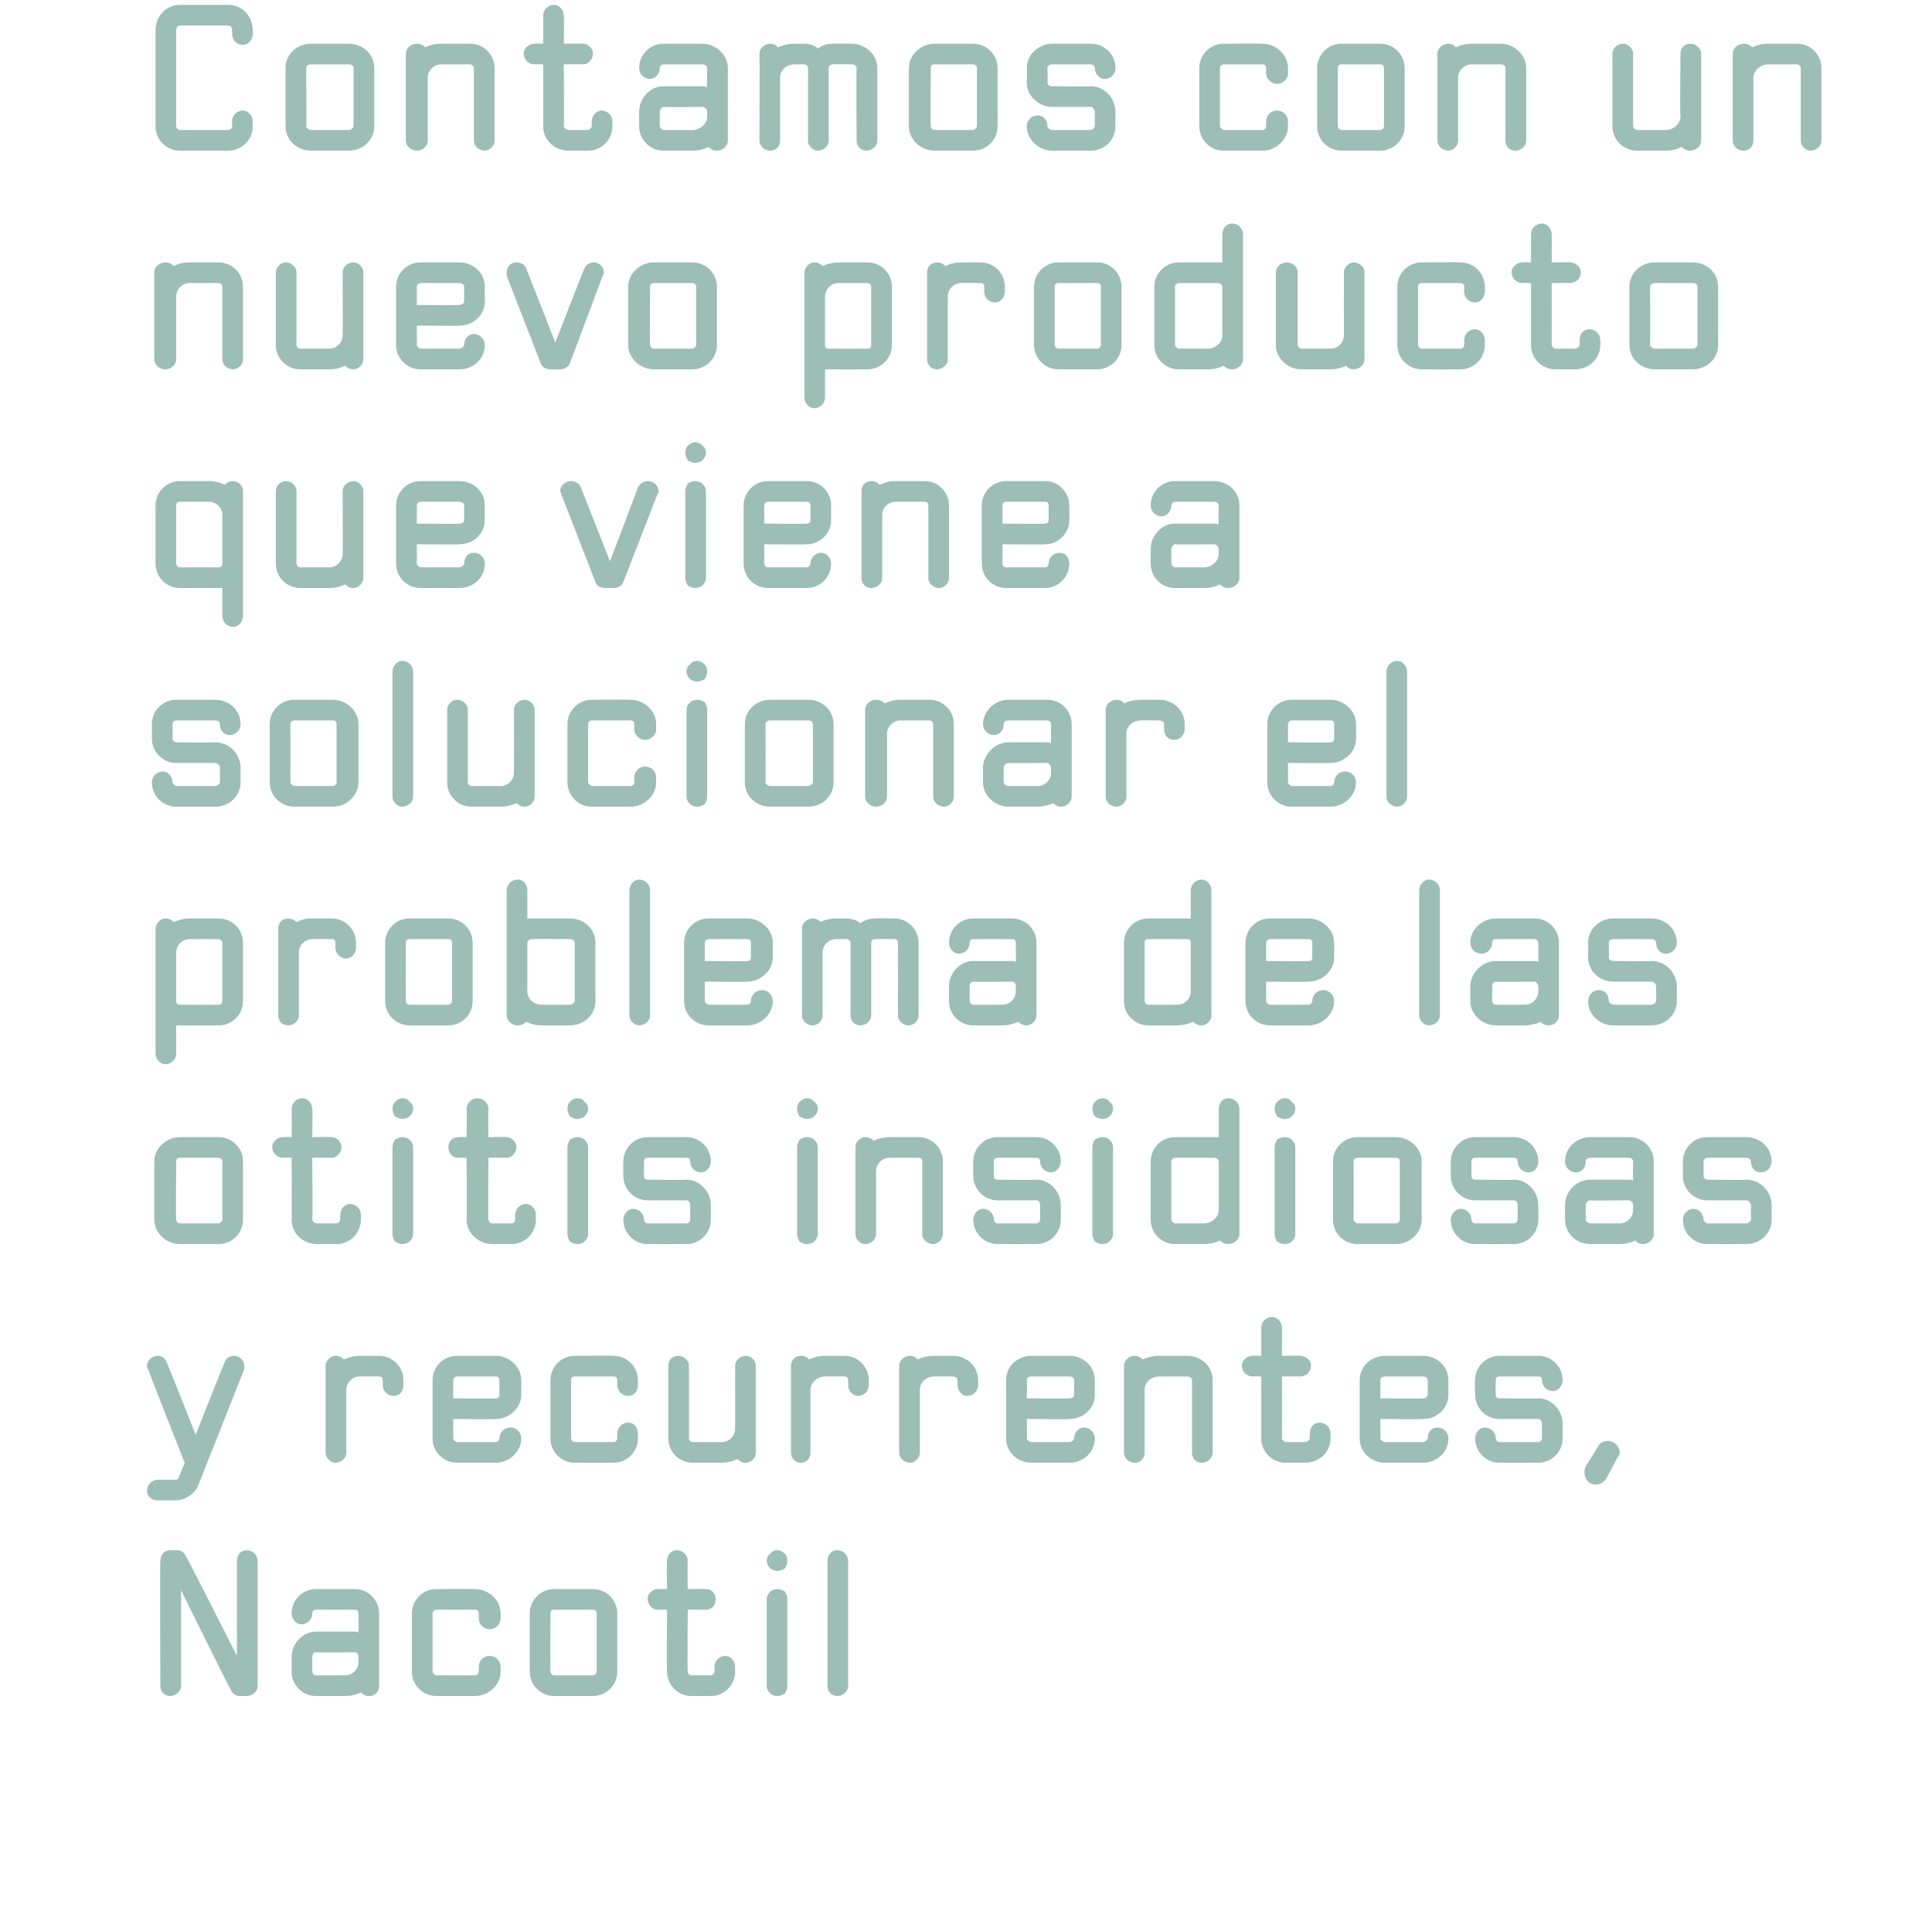
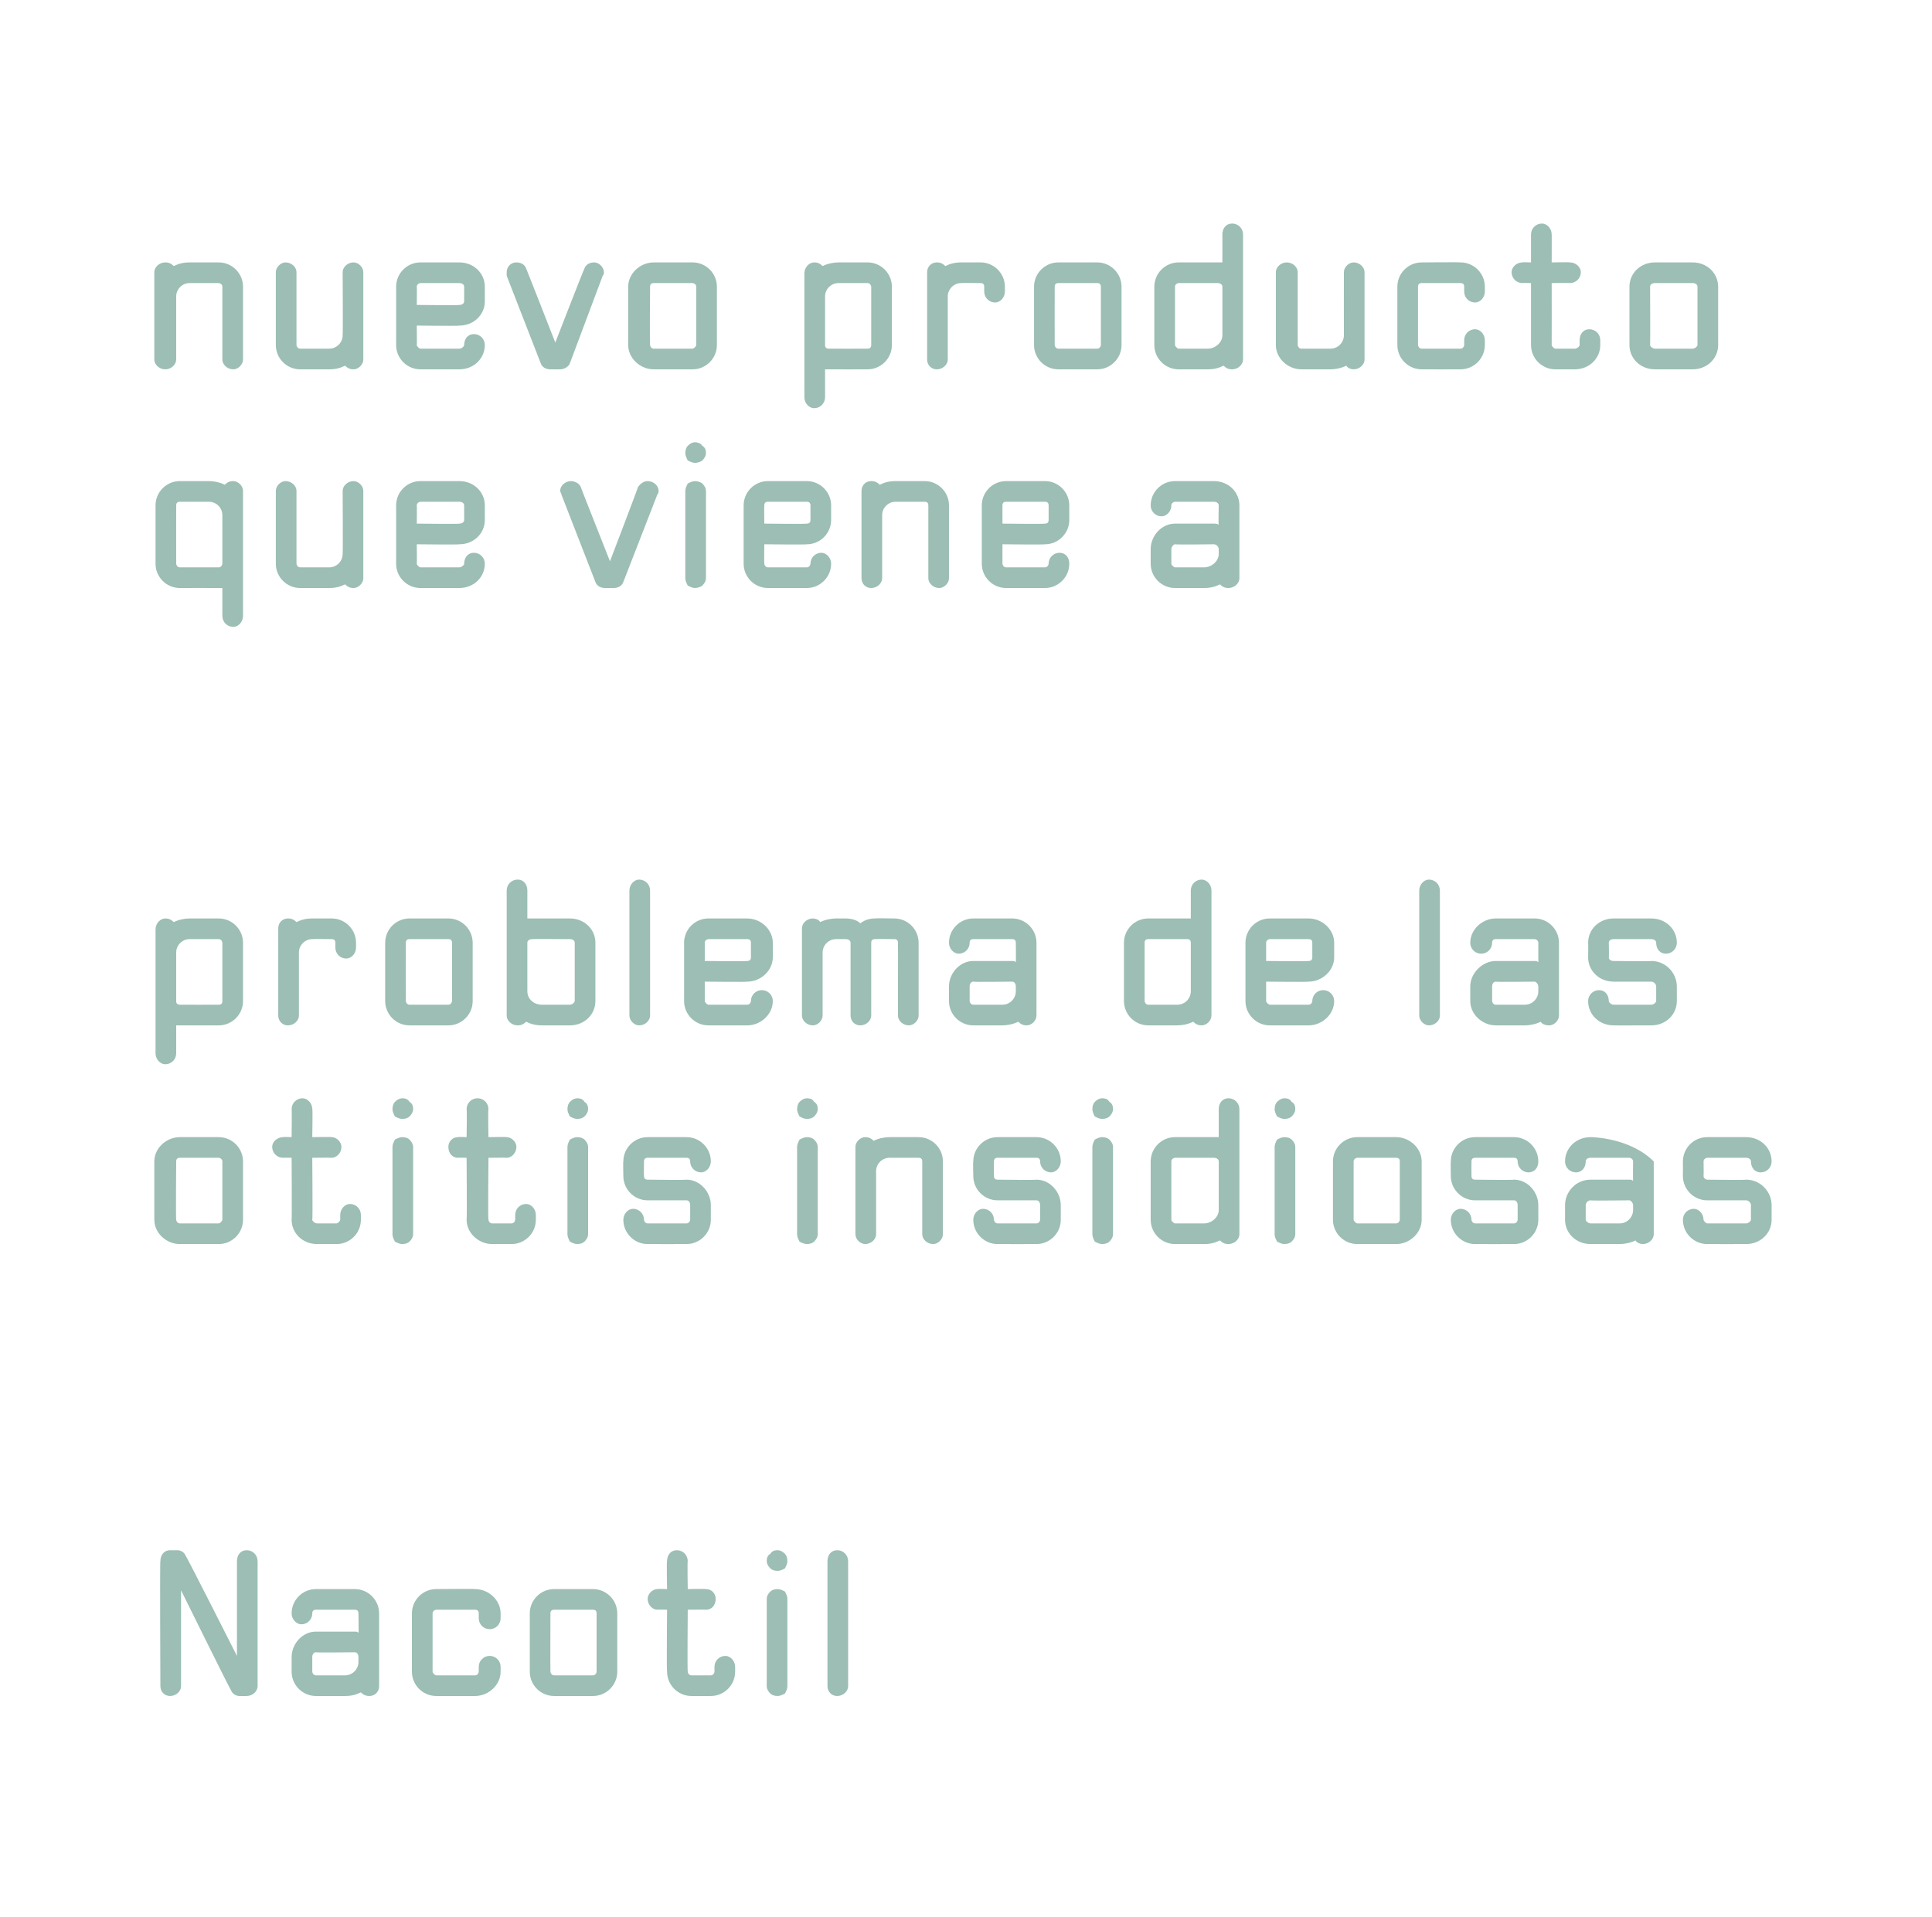
<svg xmlns="http://www.w3.org/2000/svg" version="1.1" width="159px" height="157.8px" viewBox="0 0 159 157.8">
  <desc>Contamos con un nuevo producto que viene a solucionar el problema de las otitis insidiosas y recurrentes Nacotil</desc>
  <defs />
  <g id="Polygon45546">
    <path d="M 14.6 127.6 C 14.58 127.61 14 127.6 14 127.6 C 14 127.6 14.01 127.61 14 127.6 C 13.5 127.6 13.2 128 13.2 128.5 C 13.15 128.46 13.2 138.8 13.2 138.8 C 13.2 138.8 13.15 138.75 13.2 138.8 C 13.2 139.2 13.5 139.6 14 139.6 C 14.5 139.6 14.9 139.2 14.9 138.8 C 14.86 138.75 14.9 138.8 14.9 138.8 L 14.9 130.9 C 14.9 130.9 18.97 139.14 19 139.1 C 19.1 139.4 19.4 139.6 19.7 139.6 C 19.74 139.61 19.7 139.6 19.7 139.6 L 20.3 139.6 C 20.3 139.6 20.31 139.61 20.3 139.6 C 20.8 139.6 21.2 139.2 21.2 138.8 C 21.16 138.75 21.2 138.8 21.2 138.8 L 21.2 128.5 C 21.2 128.5 21.16 128.46 21.2 128.5 C 21.2 128 20.8 127.6 20.3 127.6 C 19.8 127.6 19.5 128 19.5 128.5 C 19.45 128.46 19.5 128.5 19.5 128.5 L 19.5 136.3 C 19.5 136.3 15.34 128.07 15.3 128.1 C 15.2 127.8 14.9 127.6 14.6 127.6 Z M 26 130.8 C 24.9 130.8 24 131.7 24 132.8 C 24 133.3 24.4 133.7 24.8 133.7 C 25.3 133.7 25.7 133.3 25.7 132.8 C 25.7 132.6 25.8 132.5 26 132.5 C 26 132.5 29.2 132.5 29.2 132.5 C 29.4 132.5 29.5 132.6 29.5 132.8 C 29.53 132.81 29.5 132.8 29.5 132.8 C 29.5 132.8 29.53 134.37 29.5 134.4 C 29.4 134.3 29.3 134.3 29.2 134.3 C 29.2 134.3 26 134.3 26 134.3 C 24.9 134.3 24 135.3 24 136.4 C 24 136.4 24 137.6 24 137.6 C 24 138.7 24.9 139.6 26 139.6 C 26 139.6 28.4 139.6 28.4 139.6 C 28.9 139.6 29.3 139.5 29.7 139.3 C 29.9 139.5 30.1 139.6 30.4 139.6 C 30.9 139.6 31.2 139.2 31.2 138.8 C 31.2 138.8 31.2 132.8 31.2 132.8 C 31.2 131.7 30.3 130.8 29.2 130.8 C 29.2 130.8 26 130.8 26 130.8 Z M 28.4 137.9 C 28.4 137.9 26 137.9 26 137.9 C 25.8 137.9 25.7 137.7 25.7 137.6 C 25.7 137.6 25.7 136.4 25.7 136.4 C 25.7 136.2 25.8 136 26 136 C 26.02 136.04 29.2 136 29.2 136 C 29.2 136 29.2 136.04 29.2 136 C 29.4 136 29.5 136.2 29.5 136.4 C 29.5 136.4 29.5 136.8 29.5 136.8 C 29.5 137.4 29 137.9 28.4 137.9 Z M 39.1 137.9 C 39.3 137.9 39.4 137.7 39.4 137.6 C 39.45 137.57 39.4 137.6 39.4 137.6 L 39.4 137.2 C 39.4 137.2 39.45 137.18 39.4 137.2 C 39.4 136.7 39.8 136.3 40.3 136.3 C 40.8 136.3 41.2 136.7 41.2 137.2 C 41.16 137.18 41.2 137.2 41.2 137.2 L 41.2 137.6 C 41.2 137.6 41.16 137.57 41.2 137.6 C 41.2 138.7 40.2 139.6 39.1 139.6 C 39.12 139.61 39.1 139.6 39.1 139.6 C 39.1 139.6 35.94 139.61 35.9 139.6 C 34.8 139.6 33.9 138.7 33.9 137.6 C 33.9 137.57 33.9 137.6 33.9 137.6 L 33.9 132.8 C 33.9 132.8 33.9 132.81 33.9 132.8 C 33.9 131.7 34.8 130.8 35.9 130.8 C 35.94 130.77 35.9 130.8 35.9 130.8 C 35.9 130.8 39.12 130.77 39.1 130.8 C 40.2 130.8 41.2 131.7 41.2 132.8 C 41.16 132.81 41.2 132.8 41.2 132.8 L 41.2 133.2 C 41.2 133.2 41.16 133.22 41.2 133.2 C 41.2 133.7 40.8 134.1 40.3 134.1 C 39.8 134.1 39.4 133.7 39.4 133.2 C 39.45 133.22 39.4 133.2 39.4 133.2 L 39.4 132.8 C 39.4 132.8 39.45 132.81 39.4 132.8 C 39.4 132.6 39.3 132.5 39.1 132.5 C 39.12 132.48 39.1 132.5 39.1 132.5 L 35.9 132.5 C 35.9 132.5 35.94 132.48 35.9 132.5 C 35.8 132.5 35.6 132.6 35.6 132.8 C 35.61 132.81 35.6 132.8 35.6 132.8 L 35.6 137.6 C 35.6 137.6 35.61 137.57 35.6 137.6 C 35.6 137.7 35.8 137.9 35.9 137.9 C 35.94 137.9 39.1 137.9 39.1 137.9 C 39.1 137.9 39.12 137.9 39.1 137.9 Z M 45.6 130.8 C 44.5 130.8 43.6 131.7 43.6 132.8 C 43.6 132.8 43.6 137.6 43.6 137.6 C 43.6 138.7 44.5 139.6 45.6 139.6 C 45.6 139.6 48.8 139.6 48.8 139.6 C 49.9 139.6 50.8 138.7 50.8 137.6 C 50.8 137.6 50.8 132.8 50.8 132.8 C 50.8 131.7 49.9 130.8 48.8 130.8 C 48.8 130.8 45.6 130.8 45.6 130.8 Z M 48.8 137.9 C 48.8 137.9 45.6 137.9 45.6 137.9 C 45.4 137.9 45.3 137.7 45.3 137.6 C 45.28 137.57 45.3 132.8 45.3 132.8 C 45.3 132.8 45.28 132.81 45.3 132.8 C 45.3 132.6 45.4 132.5 45.6 132.5 C 45.6 132.5 48.8 132.5 48.8 132.5 C 49 132.5 49.1 132.6 49.1 132.8 C 49.1 132.8 49.1 137.6 49.1 137.6 C 49.1 137.7 49 137.9 48.8 137.9 Z M 58.8 137.2 C 58.8 137.2 58.8 137.6 58.8 137.6 C 58.8 137.7 58.7 137.9 58.5 137.9 C 58.5 137.9 56.9 137.9 56.9 137.9 C 56.7 137.9 56.6 137.7 56.6 137.6 C 56.56 137.57 56.6 132.5 56.6 132.5 C 56.6 132.5 58.08 132.48 58.1 132.5 C 58.6 132.5 58.9 132.1 58.9 131.6 C 58.9 131.2 58.6 130.8 58.1 130.8 C 58.08 130.77 56.6 130.8 56.6 130.8 C 56.6 130.8 56.56 128.46 56.6 128.5 C 56.6 128 56.2 127.6 55.7 127.6 C 55.2 127.6 54.9 128 54.9 128.5 C 54.85 128.46 54.9 130.8 54.9 130.8 C 54.9 130.8 54.12 130.77 54.1 130.8 C 53.7 130.8 53.3 131.2 53.3 131.6 C 53.3 132.1 53.7 132.5 54.1 132.5 C 54.12 132.48 54.9 132.5 54.9 132.5 C 54.9 132.5 54.85 137.57 54.9 137.6 C 54.9 138.7 55.8 139.6 56.9 139.6 C 56.9 139.6 58.5 139.6 58.5 139.6 C 59.6 139.6 60.5 138.7 60.5 137.6 C 60.5 137.6 60.5 137.2 60.5 137.2 C 60.5 136.7 60.1 136.3 59.7 136.3 C 59.2 136.3 58.8 136.7 58.8 137.2 Z M 64.6 127.9 C 64.4 127.7 64.2 127.6 64 127.6 C 63.7 127.6 63.5 127.7 63.4 127.9 C 63.2 128 63.1 128.2 63.1 128.5 C 63.1 128.7 63.2 128.9 63.4 129.1 C 63.5 129.2 63.7 129.3 64 129.3 C 64.2 129.3 64.4 129.2 64.6 129.1 C 64.7 128.9 64.8 128.7 64.8 128.5 C 64.8 128.2 64.7 128 64.6 127.9 Z M 64.8 131.6 C 64.8 131.6 64.81 131.63 64.8 131.6 C 64.8 131.4 64.7 131.2 64.6 131 C 64.4 130.9 64.2 130.8 64 130.8 C 63.7 130.8 63.5 130.9 63.4 131 C 63.2 131.2 63.1 131.4 63.1 131.6 C 63.1 131.63 63.1 131.6 63.1 131.6 L 63.1 131.6 L 63.1 135.2 L 63.1 138.8 L 63.1 138.8 C 63.1 138.8 63.1 138.75 63.1 138.8 C 63.1 139 63.2 139.2 63.4 139.4 C 63.5 139.5 63.7 139.6 64 139.6 C 64.2 139.6 64.4 139.5 64.6 139.4 C 64.7 139.2 64.8 139 64.8 138.8 C 64.81 138.75 64.8 138.8 64.8 138.8 L 64.8 138.8 L 64.8 135.2 L 64.8 131.6 L 64.8 131.6 Z M 69.8 128.5 C 69.8 128 69.4 127.6 68.9 127.6 C 68.4 127.6 68.1 128 68.1 128.5 C 68.05 128.46 68.1 128.5 68.1 128.5 L 68.1 138.8 C 68.1 138.8 68.05 138.75 68.1 138.8 C 68.1 139.2 68.4 139.6 68.9 139.6 C 69.4 139.6 69.8 139.2 69.8 138.8 C 69.76 138.75 69.8 138.8 69.8 138.8 L 69.8 128.5 C 69.8 128.5 69.76 128.46 69.8 128.5 Z " stroke="none" fill="#9cbeb4" />
  </g>
  <g id="Polygon45545">
-     <path d="M 13 111.6 C 12.5 111.6 12.1 112 12.1 112.4 C 12.1 112.5 12.1 112.7 12.2 112.7 C 12.16 112.74 15.2 120.4 15.2 120.4 C 15.2 120.4 14.7 121.64 14.7 121.6 C 14.7 121.8 14.5 121.8 14.4 121.8 C 14.4 121.85 14.4 121.8 14.4 121.8 L 13 121.8 C 13 121.8 12.96 121.85 13 121.8 C 12.5 121.8 12.1 122.2 12.1 122.7 C 12.1 123.2 12.5 123.5 13 123.5 C 12.96 123.54 13 123.5 13 123.5 L 14.4 123.5 C 14.4 123.5 14.4 123.54 14.4 123.5 C 15.2 123.5 16 123 16.3 122.3 C 16.3 122.3 20.1 112.7 20.1 112.7 C 20.1 112.7 20.1 112.5 20.1 112.4 C 20.1 112 19.7 111.6 19.3 111.6 C 18.9 111.6 18.6 111.8 18.5 112.1 C 18.48 112.11 16.1 118.1 16.1 118.1 C 16.1 118.1 13.74 112.11 13.7 112.1 C 13.6 111.8 13.3 111.6 13 111.6 Z M 29.6 111.6 C 29.62 111.57 29.6 111.6 29.6 111.6 L 31.2 111.6 C 31.2 111.6 31.2 111.57 31.2 111.6 C 32.3 111.6 33.2 112.5 33.2 113.6 C 33.24 113.61 33.2 113.6 33.2 113.6 L 33.2 114 C 33.2 114 33.24 114.02 33.2 114 C 33.2 114.5 32.9 114.9 32.4 114.9 C 31.9 114.9 31.5 114.5 31.5 114 C 31.54 114.02 31.5 114 31.5 114 L 31.5 113.6 C 31.5 113.6 31.54 113.61 31.5 113.6 C 31.5 113.4 31.4 113.3 31.2 113.3 C 31.2 113.28 31.2 113.3 31.2 113.3 C 31.2 113.3 29.62 113.28 29.6 113.3 C 29 113.3 28.5 113.8 28.5 114.4 C 28.48 114.41 28.5 114.4 28.5 114.4 L 28.5 119.6 C 28.5 119.6 28.48 119.55 28.5 119.6 C 28.5 120 28.1 120.4 27.6 120.4 C 27.2 120.4 26.8 120 26.8 119.6 C 26.79 119.55 26.8 119.6 26.8 119.6 L 26.8 112.4 C 26.8 112.4 26.79 112.43 26.8 112.4 C 26.8 112 27.2 111.6 27.6 111.6 C 27.9 111.6 28.1 111.7 28.3 111.9 C 28.7 111.7 29.2 111.6 29.6 111.6 Z M 42.9 114.8 C 42.9 114.8 42.9 113.6 42.9 113.6 C 42.9 112.5 41.9 111.6 40.8 111.6 C 40.8 111.6 37.6 111.6 37.6 111.6 C 36.5 111.6 35.6 112.5 35.6 113.6 C 35.6 113.6 35.6 118.4 35.6 118.4 C 35.6 119.5 36.5 120.4 37.6 120.4 C 37.6 120.4 40.8 120.4 40.8 120.4 C 41.9 120.4 42.9 119.5 42.9 118.4 C 42.9 117.9 42.5 117.5 42 117.5 C 41.5 117.5 41.1 117.9 41.1 118.4 C 41.1 118.5 41 118.7 40.8 118.7 C 40.8 118.7 37.6 118.7 37.6 118.7 C 37.5 118.7 37.3 118.5 37.3 118.4 C 37.3 118.37 37.3 116.8 37.3 116.8 C 37.3 116.8 40.81 116.84 40.8 116.8 C 41.9 116.8 42.9 115.9 42.9 114.8 Z M 37.6 113.3 C 37.6 113.3 40.8 113.3 40.8 113.3 C 41 113.3 41.1 113.4 41.1 113.6 C 41.1 113.6 41.1 114.8 41.1 114.8 C 41.1 115 41 115.1 40.8 115.1 C 40.81 115.14 37.3 115.1 37.3 115.1 C 37.3 115.1 37.3 113.61 37.3 113.6 C 37.3 113.4 37.5 113.3 37.6 113.3 Z M 50.5 118.7 C 50.7 118.7 50.8 118.5 50.8 118.4 C 50.83 118.37 50.8 118.4 50.8 118.4 L 50.8 118 C 50.8 118 50.83 117.98 50.8 118 C 50.8 117.5 51.2 117.1 51.7 117.1 C 52.2 117.1 52.5 117.5 52.5 118 C 52.54 117.98 52.5 118 52.5 118 L 52.5 118.4 C 52.5 118.4 52.54 118.37 52.5 118.4 C 52.5 119.5 51.6 120.4 50.5 120.4 C 50.5 120.41 50.5 120.4 50.5 120.4 C 50.5 120.4 47.32 120.41 47.3 120.4 C 46.2 120.4 45.3 119.5 45.3 118.4 C 45.28 118.37 45.3 118.4 45.3 118.4 L 45.3 113.6 C 45.3 113.6 45.28 113.61 45.3 113.6 C 45.3 112.5 46.2 111.6 47.3 111.6 C 47.32 111.57 47.3 111.6 47.3 111.6 C 47.3 111.6 50.5 111.57 50.5 111.6 C 51.6 111.6 52.5 112.5 52.5 113.6 C 52.54 113.61 52.5 113.6 52.5 113.6 L 52.5 114 C 52.5 114 52.54 114.02 52.5 114 C 52.5 114.5 52.2 114.9 51.7 114.9 C 51.2 114.9 50.8 114.5 50.8 114 C 50.83 114.02 50.8 114 50.8 114 L 50.8 113.6 C 50.8 113.6 50.83 113.61 50.8 113.6 C 50.8 113.4 50.7 113.3 50.5 113.3 C 50.5 113.28 50.5 113.3 50.5 113.3 L 47.3 113.3 C 47.3 113.3 47.32 113.28 47.3 113.3 C 47.1 113.3 47 113.4 47 113.6 C 46.99 113.61 47 113.6 47 113.6 L 47 118.4 C 47 118.4 46.99 118.37 47 118.4 C 47 118.5 47.1 118.7 47.3 118.7 C 47.32 118.7 50.5 118.7 50.5 118.7 C 50.5 118.7 50.5 118.7 50.5 118.7 Z M 61.4 120.4 C 61.8 120.4 62.2 120 62.2 119.6 C 62.22 119.55 62.2 119.6 62.2 119.6 L 62.2 112.4 C 62.2 112.4 62.22 112.43 62.2 112.4 C 62.2 112 61.8 111.6 61.4 111.6 C 60.9 111.6 60.5 112 60.5 112.4 C 60.51 112.43 60.5 112.4 60.5 112.4 C 60.5 112.4 60.51 117.57 60.5 117.6 C 60.5 118.2 60 118.7 59.4 118.7 C 59.38 118.7 59.4 118.7 59.4 118.7 C 59.4 118.7 57 118.7 57 118.7 C 56.8 118.7 56.7 118.5 56.7 118.4 C 56.67 118.37 56.7 118.4 56.7 118.4 L 56.7 112.4 C 56.7 112.4 56.67 112.43 56.7 112.4 C 56.7 112 56.3 111.6 55.8 111.6 C 55.3 111.6 55 112 55 112.4 C 54.96 112.43 55 112.4 55 112.4 L 55 118.4 C 55 118.4 54.96 118.37 55 118.4 C 55 119.5 55.9 120.4 57 120.4 C 57 120.41 57 120.4 57 120.4 L 59.4 120.4 C 59.4 120.4 59.38 120.41 59.4 120.4 C 59.8 120.4 60.3 120.3 60.7 120.1 C 60.9 120.3 61.1 120.4 61.4 120.4 Z M 67.9 111.6 C 67.89 111.57 67.9 111.6 67.9 111.6 L 69.5 111.6 C 69.5 111.6 69.46 111.57 69.5 111.6 C 70.6 111.6 71.5 112.5 71.5 113.6 C 71.5 113.61 71.5 113.6 71.5 113.6 L 71.5 114 C 71.5 114 71.5 114.02 71.5 114 C 71.5 114.5 71.1 114.9 70.6 114.9 C 70.2 114.9 69.8 114.5 69.8 114 C 69.81 114.02 69.8 114 69.8 114 L 69.8 113.6 C 69.8 113.6 69.81 113.61 69.8 113.6 C 69.8 113.4 69.7 113.3 69.5 113.3 C 69.46 113.28 69.5 113.3 69.5 113.3 C 69.5 113.3 67.89 113.28 67.9 113.3 C 67.3 113.3 66.7 113.8 66.7 114.4 C 66.75 114.41 66.7 114.4 66.7 114.4 L 66.7 119.6 C 66.7 119.6 66.75 119.55 66.7 119.6 C 66.7 120 66.4 120.4 65.9 120.4 C 65.4 120.4 65.1 120 65.1 119.6 C 65.05 119.55 65.1 119.6 65.1 119.6 L 65.1 112.4 C 65.1 112.4 65.05 112.43 65.1 112.4 C 65.1 112 65.4 111.6 65.9 111.6 C 66.2 111.6 66.4 111.7 66.6 111.9 C 67 111.7 67.4 111.6 67.9 111.6 Z M 76.9 111.6 C 76.86 111.57 76.9 111.6 76.9 111.6 L 78.4 111.6 C 78.4 111.6 78.43 111.57 78.4 111.6 C 79.6 111.6 80.5 112.5 80.5 113.6 C 80.47 113.61 80.5 113.6 80.5 113.6 L 80.5 114 C 80.5 114 80.47 114.02 80.5 114 C 80.5 114.5 80.1 114.9 79.6 114.9 C 79.2 114.9 78.8 114.5 78.8 114 C 78.78 114.02 78.8 114 78.8 114 L 78.8 113.6 C 78.8 113.6 78.78 113.61 78.8 113.6 C 78.8 113.4 78.6 113.3 78.4 113.3 C 78.43 113.28 78.4 113.3 78.4 113.3 C 78.4 113.3 76.86 113.28 76.9 113.3 C 76.2 113.3 75.7 113.8 75.7 114.4 C 75.72 114.41 75.7 114.4 75.7 114.4 L 75.7 119.6 C 75.7 119.6 75.72 119.55 75.7 119.6 C 75.7 120 75.3 120.4 74.9 120.4 C 74.4 120.4 74 120 74 119.6 C 74.02 119.55 74 119.6 74 119.6 L 74 112.4 C 74 112.4 74.02 112.43 74 112.4 C 74 112 74.4 111.6 74.9 111.6 C 75.1 111.6 75.4 111.7 75.5 111.9 C 75.9 111.7 76.4 111.6 76.9 111.6 Z M 90.1 114.8 C 90.1 114.8 90.1 113.6 90.1 113.6 C 90.1 112.5 89.2 111.6 88 111.6 C 88 111.6 84.9 111.6 84.9 111.6 C 83.7 111.6 82.8 112.5 82.8 113.6 C 82.8 113.6 82.8 118.4 82.8 118.4 C 82.8 119.5 83.7 120.4 84.9 120.4 C 84.9 120.4 88 120.4 88 120.4 C 89.2 120.4 90.1 119.5 90.1 118.4 C 90.1 117.9 89.7 117.5 89.2 117.5 C 88.8 117.5 88.4 117.9 88.4 118.4 C 88.4 118.5 88.2 118.7 88 118.7 C 88 118.7 84.9 118.7 84.9 118.7 C 84.7 118.7 84.5 118.5 84.5 118.4 C 84.54 118.37 84.5 116.8 84.5 116.8 C 84.5 116.8 88.05 116.84 88 116.8 C 89.2 116.8 90.1 115.9 90.1 114.8 Z M 84.9 113.3 C 84.9 113.3 88 113.3 88 113.3 C 88.2 113.3 88.4 113.4 88.4 113.6 C 88.4 113.6 88.4 114.8 88.4 114.8 C 88.4 115 88.2 115.1 88 115.1 C 88.05 115.14 84.5 115.1 84.5 115.1 C 84.5 115.1 84.54 113.61 84.5 113.6 C 84.5 113.4 84.7 113.3 84.9 113.3 Z M 93.4 111.6 C 92.9 111.6 92.5 112 92.5 112.4 C 92.52 112.43 92.5 112.4 92.5 112.4 L 92.5 119.6 C 92.5 119.6 92.52 119.55 92.5 119.6 C 92.5 120 92.9 120.4 93.4 120.4 C 93.9 120.4 94.2 120 94.2 119.6 C 94.23 119.55 94.2 119.6 94.2 119.6 L 94.2 114.4 C 94.2 114.4 94.23 114.41 94.2 114.4 C 94.2 113.8 94.7 113.3 95.4 113.3 C 95.4 113.3 97.7 113.3 97.7 113.3 C 97.9 113.3 98.1 113.4 98.1 113.6 C 98.07 113.61 98.1 113.6 98.1 113.6 L 98.1 119.6 C 98.1 119.6 98.07 119.55 98.1 119.6 C 98.1 120 98.4 120.4 98.9 120.4 C 99.4 120.4 99.8 120 99.8 119.6 C 99.78 119.55 99.8 119.6 99.8 119.6 L 99.8 113.6 C 99.8 113.6 99.78 113.61 99.8 113.6 C 99.8 112.5 98.9 111.6 97.7 111.6 C 97.74 111.57 97.7 111.6 97.7 111.6 L 95.4 111.6 C 95.4 111.6 95.35 111.57 95.4 111.6 C 94.9 111.6 94.5 111.7 94 111.9 C 93.9 111.7 93.6 111.6 93.4 111.6 Z M 107.8 118 C 107.8 118 107.8 118.4 107.8 118.4 C 107.8 118.5 107.6 118.7 107.4 118.7 C 107.4 118.7 105.8 118.7 105.8 118.7 C 105.7 118.7 105.5 118.5 105.5 118.4 C 105.51 118.37 105.5 113.3 105.5 113.3 C 105.5 113.3 107.02 113.28 107 113.3 C 107.5 113.3 107.9 112.9 107.9 112.4 C 107.9 112 107.5 111.6 107 111.6 C 107.02 111.57 105.5 111.6 105.5 111.6 C 105.5 111.6 105.51 109.26 105.5 109.3 C 105.5 108.8 105.1 108.4 104.7 108.4 C 104.2 108.4 103.8 108.8 103.8 109.3 C 103.8 109.26 103.8 111.6 103.8 111.6 C 103.8 111.6 103.06 111.57 103.1 111.6 C 102.6 111.6 102.2 112 102.2 112.4 C 102.2 112.9 102.6 113.3 103.1 113.3 C 103.06 113.28 103.8 113.3 103.8 113.3 C 103.8 113.3 103.8 118.37 103.8 118.4 C 103.8 119.5 104.7 120.4 105.8 120.4 C 105.8 120.4 107.4 120.4 107.4 120.4 C 108.6 120.4 109.5 119.5 109.5 118.4 C 109.5 118.4 109.5 118 109.5 118 C 109.5 117.5 109.1 117.1 108.6 117.1 C 108.1 117.1 107.8 117.5 107.8 118 Z M 119.2 114.8 C 119.2 114.8 119.2 113.6 119.2 113.6 C 119.2 112.5 118.3 111.6 117.1 111.6 C 117.1 111.6 114 111.6 114 111.6 C 112.8 111.6 111.9 112.5 111.9 113.6 C 111.9 113.6 111.9 118.4 111.9 118.4 C 111.9 119.5 112.8 120.4 114 120.4 C 114 120.4 117.1 120.4 117.1 120.4 C 118.3 120.4 119.2 119.5 119.2 118.4 C 119.2 117.9 118.8 117.5 118.3 117.5 C 117.8 117.5 117.5 117.9 117.5 118.4 C 117.5 118.5 117.3 118.7 117.1 118.7 C 117.1 118.7 114 118.7 114 118.7 C 113.8 118.7 113.6 118.5 113.6 118.4 C 113.62 118.37 113.6 116.8 113.6 116.8 C 113.6 116.8 117.13 116.84 117.1 116.8 C 118.3 116.8 119.2 115.9 119.2 114.8 Z M 114 113.3 C 114 113.3 117.1 113.3 117.1 113.3 C 117.3 113.3 117.5 113.4 117.5 113.6 C 117.5 113.6 117.5 114.8 117.5 114.8 C 117.5 115 117.3 115.1 117.1 115.1 C 117.13 115.14 113.6 115.1 113.6 115.1 C 113.6 115.1 113.62 113.61 113.6 113.6 C 113.6 113.4 113.8 113.3 114 113.3 Z M 126.9 113.6 C 126.9 114.1 127.3 114.5 127.8 114.5 C 128.2 114.5 128.6 114.1 128.6 113.6 C 128.62 113.61 128.6 113.6 128.6 113.6 C 128.6 113.6 128.62 113.61 128.6 113.6 C 128.6 112.5 127.7 111.6 126.6 111.6 C 126.58 111.57 126.6 111.6 126.6 111.6 L 123.4 111.6 C 123.4 111.6 123.4 111.57 123.4 111.6 C 122.3 111.6 121.4 112.5 121.4 113.6 C 121.36 113.61 121.4 114.8 121.4 114.8 C 121.4 114.8 121.36 114.8 121.4 114.8 C 121.4 115.9 122.3 116.8 123.4 116.8 C 123.4 116.84 123.4 116.8 123.4 116.8 L 126.6 116.8 C 126.6 116.8 126.58 116.84 126.6 116.8 C 126.8 116.8 126.9 117 126.9 117.2 C 126.91 117.18 126.9 117.2 126.9 117.2 L 126.9 118.4 C 126.9 118.4 126.91 118.37 126.9 118.4 C 126.9 118.5 126.8 118.7 126.6 118.7 C 126.58 118.7 126.6 118.7 126.6 118.7 L 123.4 118.7 C 123.4 118.7 123.4 118.7 123.4 118.7 C 123.2 118.7 123.1 118.5 123.1 118.4 C 123.1 118.4 123.1 118.4 123.1 118.4 C 123.1 117.9 122.7 117.5 122.2 117.5 C 121.8 117.5 121.4 117.9 121.4 118.4 C 121.36 118.37 121.4 118.4 121.4 118.4 C 121.4 118.4 121.36 118.37 121.4 118.4 C 121.4 119.5 122.3 120.4 123.4 120.4 C 123.4 120.41 126.6 120.4 126.6 120.4 C 126.6 120.4 126.58 120.41 126.6 120.4 C 127.7 120.4 128.6 119.5 128.6 118.4 C 128.62 118.37 128.6 118.4 128.6 118.4 L 128.6 117.2 C 128.6 117.2 128.62 117.18 128.6 117.2 C 128.6 116.1 127.7 115.1 126.6 115.1 C 126.58 115.14 123.4 115.1 123.4 115.1 C 123.4 115.1 123.4 115.14 123.4 115.1 C 123.2 115.1 123.1 115 123.1 114.8 C 123.07 114.8 123.1 113.6 123.1 113.6 C 123.1 113.6 123.07 113.61 123.1 113.6 C 123.1 113.4 123.2 113.3 123.4 113.3 C 123.4 113.28 123.4 113.3 123.4 113.3 L 126.6 113.3 C 126.6 113.3 126.58 113.28 126.6 113.3 C 126.8 113.3 126.9 113.4 126.9 113.6 C 126.91 113.61 126.9 113.6 126.9 113.6 C 126.9 113.6 126.91 113.61 126.9 113.6 Z M 133.3 119.6 C 133.3 119 132.8 118.6 132.3 118.6 C 132 118.6 131.6 118.8 131.5 119.1 C 131.5 119.1 130.5 120.7 130.5 120.7 C 130.4 120.9 130.4 121.1 130.4 121.2 C 130.4 121.8 130.8 122.2 131.3 122.2 C 131.7 122.2 132 122 132.2 121.7 C 132.2 121.7 133.1 120 133.1 120 C 133.2 119.9 133.3 119.7 133.3 119.6 Z " stroke="none" fill="#9cbeb4" />
-   </g>
+     </g>
  <g id="Polygon45544">
-     <path d="M 14.8 93.6 C 13.7 93.6 12.7 94.5 12.7 95.6 C 12.7 95.6 12.7 100.4 12.7 100.4 C 12.7 101.5 13.7 102.4 14.8 102.4 C 14.8 102.4 18 102.4 18 102.4 C 19.1 102.4 20 101.5 20 100.4 C 20 100.4 20 95.6 20 95.6 C 20 94.5 19.1 93.6 18 93.6 C 18 93.6 14.8 93.6 14.8 93.6 Z M 18 100.7 C 18 100.7 14.8 100.7 14.8 100.7 C 14.6 100.7 14.5 100.5 14.5 100.4 C 14.46 100.37 14.5 95.6 14.5 95.6 C 14.5 95.6 14.46 95.61 14.5 95.6 C 14.5 95.4 14.6 95.3 14.8 95.3 C 14.8 95.3 18 95.3 18 95.3 C 18.1 95.3 18.3 95.4 18.3 95.6 C 18.3 95.6 18.3 100.4 18.3 100.4 C 18.3 100.5 18.1 100.7 18 100.7 Z M 28 100 C 28 100 28 100.4 28 100.4 C 28 100.5 27.8 100.7 27.7 100.7 C 27.7 100.7 26.1 100.7 26.1 100.7 C 25.9 100.7 25.7 100.5 25.7 100.4 C 25.74 100.37 25.7 95.3 25.7 95.3 C 25.7 95.3 27.25 95.28 27.3 95.3 C 27.7 95.3 28.1 94.9 28.1 94.4 C 28.1 94 27.7 93.6 27.3 93.6 C 27.25 93.57 25.7 93.6 25.7 93.6 C 25.7 93.6 25.74 91.26 25.7 91.3 C 25.7 90.8 25.3 90.4 24.9 90.4 C 24.4 90.4 24 90.8 24 91.3 C 24.03 91.26 24 93.6 24 93.6 C 24 93.6 23.29 93.57 23.3 93.6 C 22.8 93.6 22.4 94 22.4 94.4 C 22.4 94.9 22.8 95.3 23.3 95.3 C 23.29 95.28 24 95.3 24 95.3 C 24 95.3 24.03 100.37 24 100.4 C 24 101.5 24.9 102.4 26.1 102.4 C 26.1 102.4 27.7 102.4 27.7 102.4 C 28.8 102.4 29.7 101.5 29.7 100.4 C 29.7 100.4 29.7 100 29.7 100 C 29.7 99.5 29.3 99.1 28.8 99.1 C 28.4 99.1 28 99.5 28 100 Z M 33.7 90.7 C 33.6 90.5 33.4 90.4 33.1 90.4 C 32.9 90.4 32.7 90.5 32.5 90.7 C 32.4 90.8 32.3 91 32.3 91.3 C 32.3 91.5 32.4 91.7 32.5 91.9 C 32.7 92 32.9 92.1 33.1 92.1 C 33.4 92.1 33.6 92 33.7 91.9 C 33.9 91.7 34 91.5 34 91.3 C 34 91 33.9 90.8 33.7 90.7 Z M 34 94.4 C 34 94.4 33.99 94.43 34 94.4 C 34 94.2 33.9 94 33.7 93.8 C 33.6 93.7 33.4 93.6 33.1 93.6 C 32.9 93.6 32.7 93.7 32.5 93.8 C 32.4 94 32.3 94.2 32.3 94.4 C 32.28 94.43 32.3 94.4 32.3 94.4 L 32.3 94.4 L 32.3 98 L 32.3 101.6 L 32.3 101.6 C 32.3 101.6 32.28 101.55 32.3 101.6 C 32.3 101.8 32.4 102 32.5 102.2 C 32.7 102.3 32.9 102.4 33.1 102.4 C 33.4 102.4 33.6 102.3 33.7 102.2 C 33.9 102 34 101.8 34 101.6 C 33.99 101.55 34 101.6 34 101.6 L 34 101.6 L 34 98 L 34 94.4 L 34 94.4 Z M 42.4 100 C 42.4 100 42.4 100.4 42.4 100.4 C 42.4 100.5 42.3 100.7 42.1 100.7 C 42.1 100.7 40.5 100.7 40.5 100.7 C 40.3 100.7 40.2 100.5 40.2 100.4 C 40.15 100.37 40.2 95.3 40.2 95.3 C 40.2 95.3 41.67 95.28 41.7 95.3 C 42.1 95.3 42.5 94.9 42.5 94.4 C 42.5 94 42.1 93.6 41.7 93.6 C 41.67 93.57 40.2 93.6 40.2 93.6 C 40.2 93.6 40.15 91.26 40.2 91.3 C 40.2 90.8 39.8 90.4 39.3 90.4 C 38.8 90.4 38.4 90.8 38.4 91.3 C 38.44 91.26 38.4 93.6 38.4 93.6 C 38.4 93.6 37.71 93.57 37.7 93.6 C 37.2 93.6 36.9 94 36.9 94.4 C 36.9 94.9 37.2 95.3 37.7 95.3 C 37.71 95.28 38.4 95.3 38.4 95.3 C 38.4 95.3 38.44 100.37 38.4 100.4 C 38.4 101.5 39.4 102.4 40.5 102.4 C 40.5 102.4 42.1 102.4 42.1 102.4 C 43.2 102.4 44.1 101.5 44.1 100.4 C 44.1 100.4 44.1 100 44.1 100 C 44.1 99.5 43.7 99.1 43.3 99.1 C 42.8 99.1 42.4 99.5 42.4 100 Z M 48.1 90.7 C 48 90.5 47.8 90.4 47.5 90.4 C 47.3 90.4 47.1 90.5 46.9 90.7 C 46.8 90.8 46.7 91 46.7 91.3 C 46.7 91.5 46.8 91.7 46.9 91.9 C 47.1 92 47.3 92.1 47.5 92.1 C 47.8 92.1 48 92 48.1 91.9 C 48.3 91.7 48.4 91.5 48.4 91.3 C 48.4 91 48.3 90.8 48.1 90.7 Z M 48.4 94.4 C 48.4 94.4 48.4 94.43 48.4 94.4 C 48.4 94.2 48.3 94 48.1 93.8 C 48 93.7 47.8 93.6 47.5 93.6 C 47.3 93.6 47.1 93.7 46.9 93.8 C 46.8 94 46.7 94.2 46.7 94.4 C 46.69 94.43 46.7 94.4 46.7 94.4 L 46.7 94.4 L 46.7 98 L 46.7 101.6 L 46.7 101.6 C 46.7 101.6 46.69 101.55 46.7 101.6 C 46.7 101.8 46.8 102 46.9 102.2 C 47.1 102.3 47.3 102.4 47.5 102.4 C 47.8 102.4 48 102.3 48.1 102.2 C 48.3 102 48.4 101.8 48.4 101.6 C 48.4 101.55 48.4 101.6 48.4 101.6 L 48.4 101.6 L 48.4 98 L 48.4 94.4 L 48.4 94.4 Z M 56.8 95.6 C 56.8 96.1 57.2 96.5 57.7 96.5 C 58.1 96.5 58.5 96.1 58.5 95.6 C 58.53 95.61 58.5 95.6 58.5 95.6 C 58.5 95.6 58.53 95.61 58.5 95.6 C 58.5 94.5 57.6 93.6 56.5 93.6 C 56.49 93.57 56.5 93.6 56.5 93.6 L 53.3 93.6 C 53.3 93.6 53.31 93.57 53.3 93.6 C 52.2 93.6 51.3 94.5 51.3 95.6 C 51.27 95.61 51.3 96.8 51.3 96.8 C 51.3 96.8 51.27 96.8 51.3 96.8 C 51.3 97.9 52.2 98.8 53.3 98.8 C 53.31 98.84 53.3 98.8 53.3 98.8 L 56.5 98.8 C 56.5 98.8 56.49 98.84 56.5 98.8 C 56.7 98.8 56.8 99 56.8 99.2 C 56.82 99.18 56.8 99.2 56.8 99.2 L 56.8 100.4 C 56.8 100.4 56.82 100.37 56.8 100.4 C 56.8 100.5 56.7 100.7 56.5 100.7 C 56.49 100.7 56.5 100.7 56.5 100.7 L 53.3 100.7 C 53.3 100.7 53.31 100.7 53.3 100.7 C 53.1 100.7 53 100.5 53 100.4 C 53 100.4 53 100.4 53 100.4 C 53 99.9 52.6 99.5 52.1 99.5 C 51.7 99.5 51.3 99.9 51.3 100.4 C 51.27 100.37 51.3 100.4 51.3 100.4 C 51.3 100.4 51.27 100.37 51.3 100.4 C 51.3 101.5 52.2 102.4 53.3 102.4 C 53.31 102.41 56.5 102.4 56.5 102.4 C 56.5 102.4 56.49 102.41 56.5 102.4 C 57.6 102.4 58.5 101.5 58.5 100.4 C 58.53 100.37 58.5 100.4 58.5 100.4 L 58.5 99.2 C 58.5 99.2 58.53 99.18 58.5 99.2 C 58.5 98.1 57.6 97.1 56.5 97.1 C 56.49 97.14 53.3 97.1 53.3 97.1 C 53.3 97.1 53.31 97.14 53.3 97.1 C 53.1 97.1 53 97 53 96.8 C 52.98 96.8 53 95.6 53 95.6 C 53 95.6 52.98 95.61 53 95.6 C 53 95.4 53.1 95.3 53.3 95.3 C 53.31 95.28 53.3 95.3 53.3 95.3 L 56.5 95.3 C 56.5 95.3 56.49 95.28 56.5 95.3 C 56.7 95.3 56.8 95.4 56.8 95.6 C 56.82 95.61 56.8 95.6 56.8 95.6 C 56.8 95.6 56.82 95.61 56.8 95.6 Z M 67 90.7 C 66.9 90.5 66.7 90.4 66.4 90.4 C 66.2 90.4 66 90.5 65.8 90.7 C 65.7 90.8 65.6 91 65.6 91.3 C 65.6 91.5 65.7 91.7 65.8 91.9 C 66 92 66.2 92.1 66.4 92.1 C 66.7 92.1 66.9 92 67 91.9 C 67.2 91.7 67.3 91.5 67.3 91.3 C 67.3 91 67.2 90.8 67 90.7 Z M 67.3 94.4 C 67.3 94.4 67.27 94.43 67.3 94.4 C 67.3 94.2 67.2 94 67 93.8 C 66.9 93.7 66.7 93.6 66.4 93.6 C 66.2 93.6 66 93.7 65.8 93.8 C 65.7 94 65.6 94.2 65.6 94.4 C 65.56 94.43 65.6 94.4 65.6 94.4 L 65.6 94.4 L 65.6 98 L 65.6 101.6 L 65.6 101.6 C 65.6 101.6 65.56 101.55 65.6 101.6 C 65.6 101.8 65.7 102 65.8 102.2 C 66 102.3 66.2 102.4 66.4 102.4 C 66.7 102.4 66.9 102.3 67 102.2 C 67.2 102 67.3 101.8 67.3 101.6 C 67.27 101.55 67.3 101.6 67.3 101.6 L 67.3 101.6 L 67.3 98 L 67.3 94.4 L 67.3 94.4 Z M 71.2 93.6 C 70.8 93.6 70.4 94 70.4 94.4 C 70.38 94.43 70.4 94.4 70.4 94.4 L 70.4 101.6 C 70.4 101.6 70.38 101.55 70.4 101.6 C 70.4 102 70.8 102.4 71.2 102.4 C 71.7 102.4 72.1 102 72.1 101.6 C 72.09 101.55 72.1 101.6 72.1 101.6 L 72.1 96.4 C 72.1 96.4 72.09 96.41 72.1 96.4 C 72.1 95.8 72.6 95.3 73.2 95.3 C 73.2 95.3 75.6 95.3 75.6 95.3 C 75.8 95.3 75.9 95.4 75.9 95.6 C 75.93 95.61 75.9 95.6 75.9 95.6 L 75.9 101.6 C 75.9 101.6 75.93 101.55 75.9 101.6 C 75.9 102 76.3 102.4 76.8 102.4 C 77.2 102.4 77.6 102 77.6 101.6 C 77.64 101.55 77.6 101.6 77.6 101.6 L 77.6 95.6 C 77.6 95.6 77.64 95.61 77.6 95.6 C 77.6 94.5 76.7 93.6 75.6 93.6 C 75.6 93.57 75.6 93.6 75.6 93.6 L 73.2 93.6 C 73.2 93.6 73.21 93.57 73.2 93.6 C 72.8 93.6 72.3 93.7 71.9 93.9 C 71.7 93.7 71.5 93.6 71.2 93.6 Z M 85.6 95.6 C 85.6 96.1 86 96.5 86.5 96.5 C 86.9 96.5 87.3 96.1 87.3 95.6 C 87.33 95.61 87.3 95.6 87.3 95.6 C 87.3 95.6 87.33 95.61 87.3 95.6 C 87.3 94.5 86.4 93.6 85.3 93.6 C 85.29 93.57 85.3 93.6 85.3 93.6 L 82.1 93.6 C 82.1 93.6 82.11 93.57 82.1 93.6 C 81 93.6 80.1 94.5 80.1 95.6 C 80.07 95.61 80.1 96.8 80.1 96.8 C 80.1 96.8 80.07 96.8 80.1 96.8 C 80.1 97.9 81 98.8 82.1 98.8 C 82.11 98.84 82.1 98.8 82.1 98.8 L 85.3 98.8 C 85.3 98.8 85.29 98.84 85.3 98.8 C 85.5 98.8 85.6 99 85.6 99.2 C 85.62 99.18 85.6 99.2 85.6 99.2 L 85.6 100.4 C 85.6 100.4 85.62 100.37 85.6 100.4 C 85.6 100.5 85.5 100.7 85.3 100.7 C 85.29 100.7 85.3 100.7 85.3 100.7 L 82.1 100.7 C 82.1 100.7 82.11 100.7 82.1 100.7 C 81.9 100.7 81.8 100.5 81.8 100.4 C 81.8 100.4 81.8 100.4 81.8 100.4 C 81.8 99.9 81.4 99.5 80.9 99.5 C 80.5 99.5 80.1 99.9 80.1 100.4 C 80.07 100.37 80.1 100.4 80.1 100.4 C 80.1 100.4 80.07 100.37 80.1 100.4 C 80.1 101.5 81 102.4 82.1 102.4 C 82.11 102.41 85.3 102.4 85.3 102.4 C 85.3 102.4 85.29 102.41 85.3 102.4 C 86.4 102.4 87.3 101.5 87.3 100.4 C 87.33 100.37 87.3 100.4 87.3 100.4 L 87.3 99.2 C 87.3 99.2 87.33 99.18 87.3 99.2 C 87.3 98.1 86.4 97.1 85.3 97.1 C 85.29 97.14 82.1 97.1 82.1 97.1 C 82.1 97.1 82.11 97.14 82.1 97.1 C 81.9 97.1 81.8 97 81.8 96.8 C 81.78 96.8 81.8 95.6 81.8 95.6 C 81.8 95.6 81.78 95.61 81.8 95.6 C 81.8 95.4 81.9 95.3 82.1 95.3 C 82.11 95.28 82.1 95.3 82.1 95.3 L 85.3 95.3 C 85.3 95.3 85.29 95.28 85.3 95.3 C 85.5 95.3 85.6 95.4 85.6 95.6 C 85.62 95.61 85.6 95.6 85.6 95.6 C 85.6 95.6 85.62 95.61 85.6 95.6 Z M 91.3 90.7 C 91.2 90.5 91 90.4 90.7 90.4 C 90.5 90.4 90.3 90.5 90.1 90.7 C 90 90.8 89.9 91 89.9 91.3 C 89.9 91.5 90 91.7 90.1 91.9 C 90.3 92 90.5 92.1 90.7 92.1 C 91 92.1 91.2 92 91.3 91.9 C 91.5 91.7 91.6 91.5 91.6 91.3 C 91.6 91 91.5 90.8 91.3 90.7 Z M 91.6 94.4 C 91.6 94.4 91.6 94.43 91.6 94.4 C 91.6 94.2 91.5 94 91.3 93.8 C 91.2 93.7 91 93.6 90.7 93.6 C 90.5 93.6 90.3 93.7 90.1 93.8 C 90 94 89.9 94.2 89.9 94.4 C 89.89 94.43 89.9 94.4 89.9 94.4 L 89.9 94.4 L 89.9 98 L 89.9 101.6 L 89.9 101.6 C 89.9 101.6 89.89 101.55 89.9 101.6 C 89.9 101.8 90 102 90.1 102.2 C 90.3 102.3 90.5 102.4 90.7 102.4 C 91 102.4 91.2 102.3 91.3 102.2 C 91.5 102 91.6 101.8 91.6 101.6 C 91.6 101.55 91.6 101.6 91.6 101.6 L 91.6 101.6 L 91.6 98 L 91.6 94.4 L 91.6 94.4 Z M 100.3 91.3 C 100.3 91.3 100.3 93.6 100.3 93.6 C 100.2 93.6 100 93.6 99.9 93.6 C 99.9 93.6 96.7 93.6 96.7 93.6 C 95.6 93.6 94.7 94.5 94.7 95.6 C 94.7 95.6 94.7 100.4 94.7 100.4 C 94.7 101.5 95.6 102.4 96.7 102.4 C 96.7 102.4 99.1 102.4 99.1 102.4 C 99.6 102.4 100 102.3 100.4 102.1 C 100.6 102.3 100.8 102.4 101.1 102.4 C 101.6 102.4 102 102 102 101.6 C 102 101.6 102 91.3 102 91.3 C 102 90.8 101.6 90.4 101.1 90.4 C 100.6 90.4 100.3 90.8 100.3 91.3 Z M 99.1 100.7 C 99.1 100.7 96.7 100.7 96.7 100.7 C 96.6 100.7 96.4 100.5 96.4 100.4 C 96.4 100.4 96.4 95.6 96.4 95.6 C 96.4 95.4 96.6 95.3 96.7 95.3 C 96.7 95.3 99.9 95.3 99.9 95.3 C 100.1 95.3 100.3 95.4 100.3 95.6 C 100.3 95.6 100.3 99.6 100.3 99.6 C 100.3 100.2 99.7 100.7 99.1 100.7 Z M 106.3 90.7 C 106.2 90.5 106 90.4 105.7 90.4 C 105.5 90.4 105.3 90.5 105.1 90.7 C 105 90.8 104.9 91 104.9 91.3 C 104.9 91.5 105 91.7 105.1 91.9 C 105.3 92 105.5 92.1 105.7 92.1 C 106 92.1 106.2 92 106.3 91.9 C 106.5 91.7 106.6 91.5 106.6 91.3 C 106.6 91 106.5 90.8 106.3 90.7 Z M 106.6 94.4 C 106.6 94.4 106.59 94.43 106.6 94.4 C 106.6 94.2 106.5 94 106.3 93.8 C 106.2 93.7 106 93.6 105.7 93.6 C 105.5 93.6 105.3 93.7 105.1 93.8 C 105 94 104.9 94.2 104.9 94.4 C 104.88 94.43 104.9 94.4 104.9 94.4 L 104.9 94.4 L 104.9 98 L 104.9 101.6 L 104.9 101.6 C 104.9 101.6 104.88 101.55 104.9 101.6 C 104.9 101.8 105 102 105.1 102.2 C 105.3 102.3 105.5 102.4 105.7 102.4 C 106 102.4 106.2 102.3 106.3 102.2 C 106.5 102 106.6 101.8 106.6 101.6 C 106.59 101.55 106.6 101.6 106.6 101.6 L 106.6 101.6 L 106.6 98 L 106.6 94.4 L 106.6 94.4 Z M 111.7 93.6 C 110.6 93.6 109.7 94.5 109.7 95.6 C 109.7 95.6 109.7 100.4 109.7 100.4 C 109.7 101.5 110.6 102.4 111.7 102.4 C 111.7 102.4 114.9 102.4 114.9 102.4 C 116 102.4 117 101.5 117 100.4 C 117 100.4 117 95.6 117 95.6 C 117 94.5 116 93.6 114.9 93.6 C 114.9 93.6 111.7 93.6 111.7 93.6 Z M 114.9 100.7 C 114.9 100.7 111.7 100.7 111.7 100.7 C 111.6 100.7 111.4 100.5 111.4 100.4 C 111.4 100.37 111.4 95.6 111.4 95.6 C 111.4 95.6 111.4 95.61 111.4 95.6 C 111.4 95.4 111.6 95.3 111.7 95.3 C 111.7 95.3 114.9 95.3 114.9 95.3 C 115.1 95.3 115.2 95.4 115.2 95.6 C 115.2 95.6 115.2 100.4 115.2 100.4 C 115.2 100.5 115.1 100.7 114.9 100.7 Z M 124.9 95.6 C 124.9 96.1 125.3 96.5 125.8 96.5 C 126.3 96.5 126.6 96.1 126.6 95.6 C 126.64 95.61 126.6 95.6 126.6 95.6 C 126.6 95.6 126.64 95.61 126.6 95.6 C 126.6 94.5 125.7 93.6 124.6 93.6 C 124.6 93.57 124.6 93.6 124.6 93.6 L 121.4 93.6 C 121.4 93.6 121.42 93.57 121.4 93.6 C 120.3 93.6 119.4 94.5 119.4 95.6 C 119.38 95.61 119.4 96.8 119.4 96.8 C 119.4 96.8 119.38 96.8 119.4 96.8 C 119.4 97.9 120.3 98.8 121.4 98.8 C 121.42 98.84 121.4 98.8 121.4 98.8 L 124.6 98.8 C 124.6 98.8 124.6 98.84 124.6 98.8 C 124.8 98.8 124.9 99 124.9 99.2 C 124.93 99.18 124.9 99.2 124.9 99.2 L 124.9 100.4 C 124.9 100.4 124.93 100.37 124.9 100.4 C 124.9 100.5 124.8 100.7 124.6 100.7 C 124.6 100.7 124.6 100.7 124.6 100.7 L 121.4 100.7 C 121.4 100.7 121.42 100.7 121.4 100.7 C 121.2 100.7 121.1 100.5 121.1 100.4 C 121.1 100.4 121.1 100.4 121.1 100.4 C 121.1 99.9 120.7 99.5 120.2 99.5 C 119.8 99.5 119.4 99.9 119.4 100.4 C 119.38 100.37 119.4 100.4 119.4 100.4 C 119.4 100.4 119.38 100.37 119.4 100.4 C 119.4 101.5 120.3 102.4 121.4 102.4 C 121.42 102.41 124.6 102.4 124.6 102.4 C 124.6 102.4 124.6 102.41 124.6 102.4 C 125.7 102.4 126.6 101.5 126.6 100.4 C 126.64 100.37 126.6 100.4 126.6 100.4 L 126.6 99.2 C 126.6 99.2 126.64 99.18 126.6 99.2 C 126.6 98.1 125.7 97.1 124.6 97.1 C 124.6 97.14 121.4 97.1 121.4 97.1 C 121.4 97.1 121.42 97.14 121.4 97.1 C 121.2 97.1 121.1 97 121.1 96.8 C 121.09 96.8 121.1 95.6 121.1 95.6 C 121.1 95.6 121.09 95.61 121.1 95.6 C 121.1 95.4 121.2 95.3 121.4 95.3 C 121.42 95.28 121.4 95.3 121.4 95.3 L 124.6 95.3 C 124.6 95.3 124.6 95.28 124.6 95.3 C 124.8 95.3 124.9 95.4 124.9 95.6 C 124.93 95.61 124.9 95.6 124.9 95.6 C 124.9 95.6 124.93 95.61 124.9 95.6 Z M 130.9 93.6 C 129.7 93.6 128.8 94.5 128.8 95.6 C 128.8 96.1 129.2 96.5 129.7 96.5 C 130.2 96.5 130.5 96.1 130.5 95.6 C 130.5 95.4 130.7 95.3 130.9 95.3 C 130.9 95.3 134.1 95.3 134.1 95.3 C 134.2 95.3 134.4 95.4 134.4 95.6 C 134.38 95.61 134.4 95.6 134.4 95.6 C 134.4 95.6 134.38 97.17 134.4 97.2 C 134.3 97.1 134.2 97.1 134.1 97.1 C 134.1 97.1 130.9 97.1 130.9 97.1 C 129.7 97.1 128.8 98.1 128.8 99.2 C 128.8 99.2 128.8 100.4 128.8 100.4 C 128.8 101.5 129.7 102.4 130.9 102.4 C 130.9 102.4 133.3 102.4 133.3 102.4 C 133.7 102.4 134.2 102.3 134.6 102.1 C 134.7 102.3 135 102.4 135.2 102.4 C 135.7 102.4 136.1 102 136.1 101.6 C 136.1 101.6 136.1 95.6 136.1 95.6 C 136.1 94.5 135.2 93.6 134.1 93.6 C 134.1 93.6 130.9 93.6 130.9 93.6 Z M 133.3 100.7 C 133.3 100.7 130.9 100.7 130.9 100.7 C 130.7 100.7 130.5 100.5 130.5 100.4 C 130.5 100.4 130.5 99.2 130.5 99.2 C 130.5 99 130.7 98.8 130.9 98.8 C 130.87 98.84 134.1 98.8 134.1 98.8 C 134.1 98.8 134.05 98.84 134.1 98.8 C 134.2 98.8 134.4 99 134.4 99.2 C 134.4 99.2 134.4 99.6 134.4 99.6 C 134.4 100.2 133.9 100.7 133.3 100.7 Z M 144.1 95.6 C 144.1 96.1 144.4 96.5 144.9 96.5 C 145.4 96.5 145.8 96.1 145.8 95.6 C 145.77 95.61 145.8 95.6 145.8 95.6 C 145.8 95.6 145.77 95.61 145.8 95.6 C 145.8 94.5 144.9 93.6 143.7 93.6 C 143.73 93.57 143.7 93.6 143.7 93.6 L 140.5 93.6 C 140.5 93.6 140.55 93.57 140.5 93.6 C 139.4 93.6 138.5 94.5 138.5 95.6 C 138.51 95.61 138.5 96.8 138.5 96.8 C 138.5 96.8 138.51 96.8 138.5 96.8 C 138.5 97.9 139.4 98.8 140.5 98.8 C 140.55 98.84 140.5 98.8 140.5 98.8 L 143.7 98.8 C 143.7 98.8 143.73 98.84 143.7 98.8 C 143.9 98.8 144.1 99 144.1 99.2 C 144.06 99.18 144.1 99.2 144.1 99.2 L 144.1 100.4 C 144.1 100.4 144.06 100.37 144.1 100.4 C 144.1 100.5 143.9 100.7 143.7 100.7 C 143.73 100.7 143.7 100.7 143.7 100.7 L 140.5 100.7 C 140.5 100.7 140.55 100.7 140.5 100.7 C 140.4 100.7 140.2 100.5 140.2 100.4 C 140.2 100.4 140.2 100.4 140.2 100.4 C 140.2 99.9 139.8 99.5 139.4 99.5 C 138.9 99.5 138.5 99.9 138.5 100.4 C 138.51 100.37 138.5 100.4 138.5 100.4 C 138.5 100.4 138.51 100.37 138.5 100.4 C 138.5 101.5 139.4 102.4 140.5 102.4 C 140.55 102.41 143.7 102.4 143.7 102.4 C 143.7 102.4 143.73 102.41 143.7 102.4 C 144.9 102.4 145.8 101.5 145.8 100.4 C 145.77 100.37 145.8 100.4 145.8 100.4 L 145.8 99.2 C 145.8 99.2 145.77 99.18 145.8 99.2 C 145.8 98.1 144.9 97.1 143.7 97.1 C 143.73 97.14 140.5 97.1 140.5 97.1 C 140.5 97.1 140.55 97.14 140.5 97.1 C 140.4 97.1 140.2 97 140.2 96.8 C 140.22 96.8 140.2 95.6 140.2 95.6 C 140.2 95.6 140.22 95.61 140.2 95.6 C 140.2 95.4 140.4 95.3 140.5 95.3 C 140.55 95.28 140.5 95.3 140.5 95.3 L 143.7 95.3 C 143.7 95.3 143.73 95.28 143.7 95.3 C 143.9 95.3 144.1 95.4 144.1 95.6 C 144.06 95.61 144.1 95.6 144.1 95.6 C 144.1 95.6 144.06 95.61 144.1 95.6 Z " stroke="none" fill="#9cbeb4" />
+     <path d="M 14.8 93.6 C 13.7 93.6 12.7 94.5 12.7 95.6 C 12.7 95.6 12.7 100.4 12.7 100.4 C 12.7 101.5 13.7 102.4 14.8 102.4 C 14.8 102.4 18 102.4 18 102.4 C 19.1 102.4 20 101.5 20 100.4 C 20 100.4 20 95.6 20 95.6 C 20 94.5 19.1 93.6 18 93.6 C 18 93.6 14.8 93.6 14.8 93.6 Z M 18 100.7 C 18 100.7 14.8 100.7 14.8 100.7 C 14.6 100.7 14.5 100.5 14.5 100.4 C 14.46 100.37 14.5 95.6 14.5 95.6 C 14.5 95.6 14.46 95.61 14.5 95.6 C 14.5 95.4 14.6 95.3 14.8 95.3 C 14.8 95.3 18 95.3 18 95.3 C 18.1 95.3 18.3 95.4 18.3 95.6 C 18.3 95.6 18.3 100.4 18.3 100.4 C 18.3 100.5 18.1 100.7 18 100.7 Z M 28 100 C 28 100 28 100.4 28 100.4 C 28 100.5 27.8 100.7 27.7 100.7 C 27.7 100.7 26.1 100.7 26.1 100.7 C 25.9 100.7 25.7 100.5 25.7 100.4 C 25.74 100.37 25.7 95.3 25.7 95.3 C 25.7 95.3 27.25 95.28 27.3 95.3 C 27.7 95.3 28.1 94.9 28.1 94.4 C 28.1 94 27.7 93.6 27.3 93.6 C 27.25 93.57 25.7 93.6 25.7 93.6 C 25.7 93.6 25.74 91.26 25.7 91.3 C 25.7 90.8 25.3 90.4 24.9 90.4 C 24.4 90.4 24 90.8 24 91.3 C 24.03 91.26 24 93.6 24 93.6 C 24 93.6 23.29 93.57 23.3 93.6 C 22.8 93.6 22.4 94 22.4 94.4 C 22.4 94.9 22.8 95.3 23.3 95.3 C 23.29 95.28 24 95.3 24 95.3 C 24 95.3 24.03 100.37 24 100.4 C 24 101.5 24.9 102.4 26.1 102.4 C 26.1 102.4 27.7 102.4 27.7 102.4 C 28.8 102.4 29.7 101.5 29.7 100.4 C 29.7 100.4 29.7 100 29.7 100 C 29.7 99.5 29.3 99.1 28.8 99.1 C 28.4 99.1 28 99.5 28 100 Z M 33.7 90.7 C 33.6 90.5 33.4 90.4 33.1 90.4 C 32.9 90.4 32.7 90.5 32.5 90.7 C 32.4 90.8 32.3 91 32.3 91.3 C 32.3 91.5 32.4 91.7 32.5 91.9 C 32.7 92 32.9 92.1 33.1 92.1 C 33.4 92.1 33.6 92 33.7 91.9 C 33.9 91.7 34 91.5 34 91.3 C 34 91 33.9 90.8 33.7 90.7 Z M 34 94.4 C 34 94.4 33.99 94.43 34 94.4 C 34 94.2 33.9 94 33.7 93.8 C 33.6 93.7 33.4 93.6 33.1 93.6 C 32.9 93.6 32.7 93.7 32.5 93.8 C 32.4 94 32.3 94.2 32.3 94.4 C 32.28 94.43 32.3 94.4 32.3 94.4 L 32.3 94.4 L 32.3 98 L 32.3 101.6 L 32.3 101.6 C 32.3 101.6 32.28 101.55 32.3 101.6 C 32.3 101.8 32.4 102 32.5 102.2 C 32.7 102.3 32.9 102.4 33.1 102.4 C 33.4 102.4 33.6 102.3 33.7 102.2 C 33.9 102 34 101.8 34 101.6 C 33.99 101.55 34 101.6 34 101.6 L 34 101.6 L 34 98 L 34 94.4 L 34 94.4 Z M 42.4 100 C 42.4 100 42.4 100.4 42.4 100.4 C 42.4 100.5 42.3 100.7 42.1 100.7 C 42.1 100.7 40.5 100.7 40.5 100.7 C 40.3 100.7 40.2 100.5 40.2 100.4 C 40.15 100.37 40.2 95.3 40.2 95.3 C 40.2 95.3 41.67 95.28 41.7 95.3 C 42.1 95.3 42.5 94.9 42.5 94.4 C 42.5 94 42.1 93.6 41.7 93.6 C 41.67 93.57 40.2 93.6 40.2 93.6 C 40.2 93.6 40.15 91.26 40.2 91.3 C 40.2 90.8 39.8 90.4 39.3 90.4 C 38.8 90.4 38.4 90.8 38.4 91.3 C 38.44 91.26 38.4 93.6 38.4 93.6 C 38.4 93.6 37.71 93.57 37.7 93.6 C 37.2 93.6 36.9 94 36.9 94.4 C 36.9 94.9 37.2 95.3 37.7 95.3 C 37.71 95.28 38.4 95.3 38.4 95.3 C 38.4 95.3 38.44 100.37 38.4 100.4 C 38.4 101.5 39.4 102.4 40.5 102.4 C 40.5 102.4 42.1 102.4 42.1 102.4 C 43.2 102.4 44.1 101.5 44.1 100.4 C 44.1 100.4 44.1 100 44.1 100 C 44.1 99.5 43.7 99.1 43.3 99.1 C 42.8 99.1 42.4 99.5 42.4 100 Z M 48.1 90.7 C 48 90.5 47.8 90.4 47.5 90.4 C 47.3 90.4 47.1 90.5 46.9 90.7 C 46.8 90.8 46.7 91 46.7 91.3 C 46.7 91.5 46.8 91.7 46.9 91.9 C 47.1 92 47.3 92.1 47.5 92.1 C 47.8 92.1 48 92 48.1 91.9 C 48.3 91.7 48.4 91.5 48.4 91.3 C 48.4 91 48.3 90.8 48.1 90.7 Z M 48.4 94.4 C 48.4 94.4 48.4 94.43 48.4 94.4 C 48.4 94.2 48.3 94 48.1 93.8 C 48 93.7 47.8 93.6 47.5 93.6 C 47.3 93.6 47.1 93.7 46.9 93.8 C 46.8 94 46.7 94.2 46.7 94.4 C 46.69 94.43 46.7 94.4 46.7 94.4 L 46.7 94.4 L 46.7 98 L 46.7 101.6 L 46.7 101.6 C 46.7 101.6 46.69 101.55 46.7 101.6 C 46.7 101.8 46.8 102 46.9 102.2 C 47.1 102.3 47.3 102.4 47.5 102.4 C 47.8 102.4 48 102.3 48.1 102.2 C 48.3 102 48.4 101.8 48.4 101.6 C 48.4 101.55 48.4 101.6 48.4 101.6 L 48.4 101.6 L 48.4 98 L 48.4 94.4 L 48.4 94.4 Z M 56.8 95.6 C 56.8 96.1 57.2 96.5 57.7 96.5 C 58.1 96.5 58.5 96.1 58.5 95.6 C 58.53 95.61 58.5 95.6 58.5 95.6 C 58.5 95.6 58.53 95.61 58.5 95.6 C 58.5 94.5 57.6 93.6 56.5 93.6 C 56.49 93.57 56.5 93.6 56.5 93.6 L 53.3 93.6 C 53.3 93.6 53.31 93.57 53.3 93.6 C 52.2 93.6 51.3 94.5 51.3 95.6 C 51.27 95.61 51.3 96.8 51.3 96.8 C 51.3 96.8 51.27 96.8 51.3 96.8 C 51.3 97.9 52.2 98.8 53.3 98.8 C 53.31 98.84 53.3 98.8 53.3 98.8 L 56.5 98.8 C 56.5 98.8 56.49 98.84 56.5 98.8 C 56.7 98.8 56.8 99 56.8 99.2 C 56.82 99.18 56.8 99.2 56.8 99.2 L 56.8 100.4 C 56.8 100.4 56.82 100.37 56.8 100.4 C 56.8 100.5 56.7 100.7 56.5 100.7 C 56.49 100.7 56.5 100.7 56.5 100.7 L 53.3 100.7 C 53.3 100.7 53.31 100.7 53.3 100.7 C 53.1 100.7 53 100.5 53 100.4 C 53 100.4 53 100.4 53 100.4 C 53 99.9 52.6 99.5 52.1 99.5 C 51.7 99.5 51.3 99.9 51.3 100.4 C 51.27 100.37 51.3 100.4 51.3 100.4 C 51.3 100.4 51.27 100.37 51.3 100.4 C 51.3 101.5 52.2 102.4 53.3 102.4 C 53.31 102.41 56.5 102.4 56.5 102.4 C 56.5 102.4 56.49 102.41 56.5 102.4 C 57.6 102.4 58.5 101.5 58.5 100.4 C 58.53 100.37 58.5 100.4 58.5 100.4 L 58.5 99.2 C 58.5 99.2 58.53 99.18 58.5 99.2 C 58.5 98.1 57.6 97.1 56.5 97.1 C 56.49 97.14 53.3 97.1 53.3 97.1 C 53.3 97.1 53.31 97.14 53.3 97.1 C 53.1 97.1 53 97 53 96.8 C 52.98 96.8 53 95.6 53 95.6 C 53 95.6 52.98 95.61 53 95.6 C 53 95.4 53.1 95.3 53.3 95.3 C 53.31 95.28 53.3 95.3 53.3 95.3 L 56.5 95.3 C 56.5 95.3 56.49 95.28 56.5 95.3 C 56.7 95.3 56.8 95.4 56.8 95.6 C 56.82 95.61 56.8 95.6 56.8 95.6 C 56.8 95.6 56.82 95.61 56.8 95.6 Z M 67 90.7 C 66.9 90.5 66.7 90.4 66.4 90.4 C 66.2 90.4 66 90.5 65.8 90.7 C 65.7 90.8 65.6 91 65.6 91.3 C 65.6 91.5 65.7 91.7 65.8 91.9 C 66 92 66.2 92.1 66.4 92.1 C 66.7 92.1 66.9 92 67 91.9 C 67.2 91.7 67.3 91.5 67.3 91.3 C 67.3 91 67.2 90.8 67 90.7 Z M 67.3 94.4 C 67.3 94.4 67.27 94.43 67.3 94.4 C 67.3 94.2 67.2 94 67 93.8 C 66.9 93.7 66.7 93.6 66.4 93.6 C 66.2 93.6 66 93.7 65.8 93.8 C 65.7 94 65.6 94.2 65.6 94.4 C 65.56 94.43 65.6 94.4 65.6 94.4 L 65.6 94.4 L 65.6 98 L 65.6 101.6 L 65.6 101.6 C 65.6 101.6 65.56 101.55 65.6 101.6 C 65.6 101.8 65.7 102 65.8 102.2 C 66 102.3 66.2 102.4 66.4 102.4 C 66.7 102.4 66.9 102.3 67 102.2 C 67.2 102 67.3 101.8 67.3 101.6 C 67.27 101.55 67.3 101.6 67.3 101.6 L 67.3 101.6 L 67.3 98 L 67.3 94.4 L 67.3 94.4 Z M 71.2 93.6 C 70.8 93.6 70.4 94 70.4 94.4 C 70.38 94.43 70.4 94.4 70.4 94.4 L 70.4 101.6 C 70.4 101.6 70.38 101.55 70.4 101.6 C 70.4 102 70.8 102.4 71.2 102.4 C 71.7 102.4 72.1 102 72.1 101.6 C 72.09 101.55 72.1 101.6 72.1 101.6 L 72.1 96.4 C 72.1 96.4 72.09 96.41 72.1 96.4 C 72.1 95.8 72.6 95.3 73.2 95.3 C 73.2 95.3 75.6 95.3 75.6 95.3 C 75.8 95.3 75.9 95.4 75.9 95.6 C 75.93 95.61 75.9 95.6 75.9 95.6 L 75.9 101.6 C 75.9 101.6 75.93 101.55 75.9 101.6 C 75.9 102 76.3 102.4 76.8 102.4 C 77.2 102.4 77.6 102 77.6 101.6 C 77.64 101.55 77.6 101.6 77.6 101.6 L 77.6 95.6 C 77.6 95.6 77.64 95.61 77.6 95.6 C 77.6 94.5 76.7 93.6 75.6 93.6 C 75.6 93.57 75.6 93.6 75.6 93.6 L 73.2 93.6 C 73.2 93.6 73.21 93.57 73.2 93.6 C 72.8 93.6 72.3 93.7 71.9 93.9 C 71.7 93.7 71.5 93.6 71.2 93.6 Z M 85.6 95.6 C 85.6 96.1 86 96.5 86.5 96.5 C 86.9 96.5 87.3 96.1 87.3 95.6 C 87.33 95.61 87.3 95.6 87.3 95.6 C 87.3 95.6 87.33 95.61 87.3 95.6 C 87.3 94.5 86.4 93.6 85.3 93.6 C 85.29 93.57 85.3 93.6 85.3 93.6 L 82.1 93.6 C 82.1 93.6 82.11 93.57 82.1 93.6 C 81 93.6 80.1 94.5 80.1 95.6 C 80.07 95.61 80.1 96.8 80.1 96.8 C 80.1 96.8 80.07 96.8 80.1 96.8 C 80.1 97.9 81 98.8 82.1 98.8 C 82.11 98.84 82.1 98.8 82.1 98.8 L 85.3 98.8 C 85.3 98.8 85.29 98.84 85.3 98.8 C 85.5 98.8 85.6 99 85.6 99.2 C 85.62 99.18 85.6 99.2 85.6 99.2 L 85.6 100.4 C 85.6 100.4 85.62 100.37 85.6 100.4 C 85.6 100.5 85.5 100.7 85.3 100.7 C 85.29 100.7 85.3 100.7 85.3 100.7 L 82.1 100.7 C 82.1 100.7 82.11 100.7 82.1 100.7 C 81.9 100.7 81.8 100.5 81.8 100.4 C 81.8 100.4 81.8 100.4 81.8 100.4 C 81.8 99.9 81.4 99.5 80.9 99.5 C 80.5 99.5 80.1 99.9 80.1 100.4 C 80.07 100.37 80.1 100.4 80.1 100.4 C 80.1 100.4 80.07 100.37 80.1 100.4 C 80.1 101.5 81 102.4 82.1 102.4 C 82.11 102.41 85.3 102.4 85.3 102.4 C 85.3 102.4 85.29 102.41 85.3 102.4 C 86.4 102.4 87.3 101.5 87.3 100.4 C 87.33 100.37 87.3 100.4 87.3 100.4 L 87.3 99.2 C 87.3 99.2 87.33 99.18 87.3 99.2 C 87.3 98.1 86.4 97.1 85.3 97.1 C 85.29 97.14 82.1 97.1 82.1 97.1 C 82.1 97.1 82.11 97.14 82.1 97.1 C 81.9 97.1 81.8 97 81.8 96.8 C 81.78 96.8 81.8 95.6 81.8 95.6 C 81.8 95.6 81.78 95.61 81.8 95.6 C 81.8 95.4 81.9 95.3 82.1 95.3 C 82.11 95.28 82.1 95.3 82.1 95.3 L 85.3 95.3 C 85.3 95.3 85.29 95.28 85.3 95.3 C 85.5 95.3 85.6 95.4 85.6 95.6 C 85.62 95.61 85.6 95.6 85.6 95.6 C 85.6 95.6 85.62 95.61 85.6 95.6 Z M 91.3 90.7 C 91.2 90.5 91 90.4 90.7 90.4 C 90.5 90.4 90.3 90.5 90.1 90.7 C 90 90.8 89.9 91 89.9 91.3 C 89.9 91.5 90 91.7 90.1 91.9 C 90.3 92 90.5 92.1 90.7 92.1 C 91 92.1 91.2 92 91.3 91.9 C 91.5 91.7 91.6 91.5 91.6 91.3 C 91.6 91 91.5 90.8 91.3 90.7 Z M 91.6 94.4 C 91.6 94.4 91.6 94.43 91.6 94.4 C 91.6 94.2 91.5 94 91.3 93.8 C 91.2 93.7 91 93.6 90.7 93.6 C 90.5 93.6 90.3 93.7 90.1 93.8 C 90 94 89.9 94.2 89.9 94.4 C 89.89 94.43 89.9 94.4 89.9 94.4 L 89.9 94.4 L 89.9 98 L 89.9 101.6 L 89.9 101.6 C 89.9 101.6 89.89 101.55 89.9 101.6 C 89.9 101.8 90 102 90.1 102.2 C 90.3 102.3 90.5 102.4 90.7 102.4 C 91 102.4 91.2 102.3 91.3 102.2 C 91.5 102 91.6 101.8 91.6 101.6 C 91.6 101.55 91.6 101.6 91.6 101.6 L 91.6 101.6 L 91.6 98 L 91.6 94.4 L 91.6 94.4 Z M 100.3 91.3 C 100.3 91.3 100.3 93.6 100.3 93.6 C 100.2 93.6 100 93.6 99.9 93.6 C 99.9 93.6 96.7 93.6 96.7 93.6 C 95.6 93.6 94.7 94.5 94.7 95.6 C 94.7 95.6 94.7 100.4 94.7 100.4 C 94.7 101.5 95.6 102.4 96.7 102.4 C 96.7 102.4 99.1 102.4 99.1 102.4 C 99.6 102.4 100 102.3 100.4 102.1 C 100.6 102.3 100.8 102.4 101.1 102.4 C 101.6 102.4 102 102 102 101.6 C 102 101.6 102 91.3 102 91.3 C 102 90.8 101.6 90.4 101.1 90.4 C 100.6 90.4 100.3 90.8 100.3 91.3 Z M 99.1 100.7 C 99.1 100.7 96.7 100.7 96.7 100.7 C 96.6 100.7 96.4 100.5 96.4 100.4 C 96.4 100.4 96.4 95.6 96.4 95.6 C 96.4 95.4 96.6 95.3 96.7 95.3 C 96.7 95.3 99.9 95.3 99.9 95.3 C 100.1 95.3 100.3 95.4 100.3 95.6 C 100.3 95.6 100.3 99.6 100.3 99.6 C 100.3 100.2 99.7 100.7 99.1 100.7 Z M 106.3 90.7 C 106.2 90.5 106 90.4 105.7 90.4 C 105.5 90.4 105.3 90.5 105.1 90.7 C 105 90.8 104.9 91 104.9 91.3 C 104.9 91.5 105 91.7 105.1 91.9 C 105.3 92 105.5 92.1 105.7 92.1 C 106 92.1 106.2 92 106.3 91.9 C 106.5 91.7 106.6 91.5 106.6 91.3 C 106.6 91 106.5 90.8 106.3 90.7 Z M 106.6 94.4 C 106.6 94.4 106.59 94.43 106.6 94.4 C 106.6 94.2 106.5 94 106.3 93.8 C 106.2 93.7 106 93.6 105.7 93.6 C 105.5 93.6 105.3 93.7 105.1 93.8 C 105 94 104.9 94.2 104.9 94.4 C 104.88 94.43 104.9 94.4 104.9 94.4 L 104.9 94.4 L 104.9 98 L 104.9 101.6 L 104.9 101.6 C 104.9 101.6 104.88 101.55 104.9 101.6 C 104.9 101.8 105 102 105.1 102.2 C 105.3 102.3 105.5 102.4 105.7 102.4 C 106 102.4 106.2 102.3 106.3 102.2 C 106.5 102 106.6 101.8 106.6 101.6 C 106.59 101.55 106.6 101.6 106.6 101.6 L 106.6 101.6 L 106.6 98 L 106.6 94.4 L 106.6 94.4 Z M 111.7 93.6 C 110.6 93.6 109.7 94.5 109.7 95.6 C 109.7 95.6 109.7 100.4 109.7 100.4 C 109.7 101.5 110.6 102.4 111.7 102.4 C 111.7 102.4 114.9 102.4 114.9 102.4 C 116 102.4 117 101.5 117 100.4 C 117 100.4 117 95.6 117 95.6 C 117 94.5 116 93.6 114.9 93.6 C 114.9 93.6 111.7 93.6 111.7 93.6 Z M 114.9 100.7 C 114.9 100.7 111.7 100.7 111.7 100.7 C 111.6 100.7 111.4 100.5 111.4 100.4 C 111.4 100.37 111.4 95.6 111.4 95.6 C 111.4 95.6 111.4 95.61 111.4 95.6 C 111.4 95.4 111.6 95.3 111.7 95.3 C 111.7 95.3 114.9 95.3 114.9 95.3 C 115.1 95.3 115.2 95.4 115.2 95.6 C 115.2 95.6 115.2 100.4 115.2 100.4 C 115.2 100.5 115.1 100.7 114.9 100.7 Z M 124.9 95.6 C 124.9 96.1 125.3 96.5 125.8 96.5 C 126.3 96.5 126.6 96.1 126.6 95.6 C 126.64 95.61 126.6 95.6 126.6 95.6 C 126.6 95.6 126.64 95.61 126.6 95.6 C 126.6 94.5 125.7 93.6 124.6 93.6 C 124.6 93.57 124.6 93.6 124.6 93.6 L 121.4 93.6 C 121.4 93.6 121.42 93.57 121.4 93.6 C 120.3 93.6 119.4 94.5 119.4 95.6 C 119.38 95.61 119.4 96.8 119.4 96.8 C 119.4 96.8 119.38 96.8 119.4 96.8 C 119.4 97.9 120.3 98.8 121.4 98.8 C 121.42 98.84 121.4 98.8 121.4 98.8 L 124.6 98.8 C 124.6 98.8 124.6 98.84 124.6 98.8 C 124.8 98.8 124.9 99 124.9 99.2 C 124.93 99.18 124.9 99.2 124.9 99.2 L 124.9 100.4 C 124.9 100.4 124.93 100.37 124.9 100.4 C 124.9 100.5 124.8 100.7 124.6 100.7 C 124.6 100.7 124.6 100.7 124.6 100.7 L 121.4 100.7 C 121.4 100.7 121.42 100.7 121.4 100.7 C 121.2 100.7 121.1 100.5 121.1 100.4 C 121.1 100.4 121.1 100.4 121.1 100.4 C 121.1 99.9 120.7 99.5 120.2 99.5 C 119.8 99.5 119.4 99.9 119.4 100.4 C 119.38 100.37 119.4 100.4 119.4 100.4 C 119.4 100.4 119.38 100.37 119.4 100.4 C 119.4 101.5 120.3 102.4 121.4 102.4 C 121.42 102.41 124.6 102.4 124.6 102.4 C 124.6 102.4 124.6 102.41 124.6 102.4 C 125.7 102.4 126.6 101.5 126.6 100.4 C 126.64 100.37 126.6 100.4 126.6 100.4 L 126.6 99.2 C 126.6 99.2 126.64 99.18 126.6 99.2 C 126.6 98.1 125.7 97.1 124.6 97.1 C 124.6 97.14 121.4 97.1 121.4 97.1 C 121.4 97.1 121.42 97.14 121.4 97.1 C 121.2 97.1 121.1 97 121.1 96.8 C 121.09 96.8 121.1 95.6 121.1 95.6 C 121.1 95.6 121.09 95.61 121.1 95.6 C 121.1 95.4 121.2 95.3 121.4 95.3 C 121.42 95.28 121.4 95.3 121.4 95.3 L 124.6 95.3 C 124.6 95.3 124.6 95.28 124.6 95.3 C 124.8 95.3 124.9 95.4 124.9 95.6 C 124.93 95.61 124.9 95.6 124.9 95.6 C 124.9 95.6 124.93 95.61 124.9 95.6 Z M 130.9 93.6 C 129.7 93.6 128.8 94.5 128.8 95.6 C 128.8 96.1 129.2 96.5 129.7 96.5 C 130.2 96.5 130.5 96.1 130.5 95.6 C 130.5 95.4 130.7 95.3 130.9 95.3 C 130.9 95.3 134.1 95.3 134.1 95.3 C 134.2 95.3 134.4 95.4 134.4 95.6 C 134.38 95.61 134.4 95.6 134.4 95.6 C 134.4 95.6 134.38 97.17 134.4 97.2 C 134.3 97.1 134.2 97.1 134.1 97.1 C 134.1 97.1 130.9 97.1 130.9 97.1 C 129.7 97.1 128.8 98.1 128.8 99.2 C 128.8 99.2 128.8 100.4 128.8 100.4 C 128.8 101.5 129.7 102.4 130.9 102.4 C 130.9 102.4 133.3 102.4 133.3 102.4 C 133.7 102.4 134.2 102.3 134.6 102.1 C 134.7 102.3 135 102.4 135.2 102.4 C 135.7 102.4 136.1 102 136.1 101.6 C 136.1 101.6 136.1 95.6 136.1 95.6 C 134.1 93.6 130.9 93.6 130.9 93.6 Z M 133.3 100.7 C 133.3 100.7 130.9 100.7 130.9 100.7 C 130.7 100.7 130.5 100.5 130.5 100.4 C 130.5 100.4 130.5 99.2 130.5 99.2 C 130.5 99 130.7 98.8 130.9 98.8 C 130.87 98.84 134.1 98.8 134.1 98.8 C 134.1 98.8 134.05 98.84 134.1 98.8 C 134.2 98.8 134.4 99 134.4 99.2 C 134.4 99.2 134.4 99.6 134.4 99.6 C 134.4 100.2 133.9 100.7 133.3 100.7 Z M 144.1 95.6 C 144.1 96.1 144.4 96.5 144.9 96.5 C 145.4 96.5 145.8 96.1 145.8 95.6 C 145.77 95.61 145.8 95.6 145.8 95.6 C 145.8 95.6 145.77 95.61 145.8 95.6 C 145.8 94.5 144.9 93.6 143.7 93.6 C 143.73 93.57 143.7 93.6 143.7 93.6 L 140.5 93.6 C 140.5 93.6 140.55 93.57 140.5 93.6 C 139.4 93.6 138.5 94.5 138.5 95.6 C 138.51 95.61 138.5 96.8 138.5 96.8 C 138.5 96.8 138.51 96.8 138.5 96.8 C 138.5 97.9 139.4 98.8 140.5 98.8 C 140.55 98.84 140.5 98.8 140.5 98.8 L 143.7 98.8 C 143.7 98.8 143.73 98.84 143.7 98.8 C 143.9 98.8 144.1 99 144.1 99.2 C 144.06 99.18 144.1 99.2 144.1 99.2 L 144.1 100.4 C 144.1 100.4 144.06 100.37 144.1 100.4 C 144.1 100.5 143.9 100.7 143.7 100.7 C 143.73 100.7 143.7 100.7 143.7 100.7 L 140.5 100.7 C 140.5 100.7 140.55 100.7 140.5 100.7 C 140.4 100.7 140.2 100.5 140.2 100.4 C 140.2 100.4 140.2 100.4 140.2 100.4 C 140.2 99.9 139.8 99.5 139.4 99.5 C 138.9 99.5 138.5 99.9 138.5 100.4 C 138.51 100.37 138.5 100.4 138.5 100.4 C 138.5 100.4 138.51 100.37 138.5 100.4 C 138.5 101.5 139.4 102.4 140.5 102.4 C 140.55 102.41 143.7 102.4 143.7 102.4 C 143.7 102.4 143.73 102.41 143.7 102.4 C 144.9 102.4 145.8 101.5 145.8 100.4 C 145.77 100.37 145.8 100.4 145.8 100.4 L 145.8 99.2 C 145.8 99.2 145.77 99.18 145.8 99.2 C 145.8 98.1 144.9 97.1 143.7 97.1 C 143.73 97.14 140.5 97.1 140.5 97.1 C 140.5 97.1 140.55 97.14 140.5 97.1 C 140.4 97.1 140.2 97 140.2 96.8 C 140.22 96.8 140.2 95.6 140.2 95.6 C 140.2 95.6 140.22 95.61 140.2 95.6 C 140.2 95.4 140.4 95.3 140.5 95.3 C 140.55 95.28 140.5 95.3 140.5 95.3 L 143.7 95.3 C 143.7 95.3 143.73 95.28 143.7 95.3 C 143.9 95.3 144.1 95.4 144.1 95.6 C 144.06 95.61 144.1 95.6 144.1 95.6 C 144.1 95.6 144.06 95.61 144.1 95.6 Z " stroke="none" fill="#9cbeb4" />
  </g>
  <g id="Polygon45543">
    <path d="M 15.6 75.6 C 15.2 75.6 14.7 75.7 14.3 75.9 C 14.1 75.7 13.9 75.6 13.6 75.6 C 13.2 75.6 12.8 76 12.8 76.5 C 12.8 76.5 12.8 86.7 12.8 86.7 C 12.8 87.2 13.2 87.6 13.6 87.6 C 14.1 87.6 14.5 87.2 14.5 86.7 C 14.5 86.7 14.5 84.4 14.5 84.4 C 14.6 84.4 14.7 84.4 14.8 84.4 C 14.83 84.41 14.8 84.4 14.8 84.4 C 14.8 84.4 17.98 84.41 18 84.4 C 19.1 84.4 20 83.5 20 82.4 C 20 82.4 20 77.6 20 77.6 C 20 76.5 19.1 75.6 18 75.6 C 18 75.6 15.6 75.6 15.6 75.6 Z M 18 82.7 C 17.98 82.71 14.8 82.7 14.8 82.7 C 14.8 82.7 14.83 82.71 14.8 82.7 C 14.6 82.7 14.5 82.6 14.5 82.4 C 14.5 82.4 14.5 78.4 14.5 78.4 C 14.5 77.8 15 77.3 15.6 77.3 C 15.6 77.3 18 77.3 18 77.3 C 18.2 77.3 18.3 77.5 18.3 77.6 C 18.3 77.6 18.3 82.4 18.3 82.4 C 18.3 82.6 18.2 82.7 18 82.7 Z M 25.7 75.6 C 25.71 75.57 25.7 75.6 25.7 75.6 L 27.3 75.6 C 27.3 75.6 27.28 75.57 27.3 75.6 C 28.4 75.6 29.3 76.5 29.3 77.6 C 29.32 77.61 29.3 77.6 29.3 77.6 L 29.3 78 C 29.3 78 29.32 78.02 29.3 78 C 29.3 78.5 28.9 78.9 28.5 78.9 C 28 78.9 27.6 78.5 27.6 78 C 27.63 78.02 27.6 78 27.6 78 L 27.6 77.6 C 27.6 77.6 27.63 77.61 27.6 77.6 C 27.6 77.4 27.5 77.3 27.3 77.3 C 27.28 77.28 27.3 77.3 27.3 77.3 C 27.3 77.3 25.71 77.28 25.7 77.3 C 25.1 77.3 24.6 77.8 24.6 78.4 C 24.57 78.41 24.6 78.4 24.6 78.4 L 24.6 83.6 C 24.6 83.6 24.57 83.55 24.6 83.6 C 24.6 84 24.2 84.4 23.7 84.4 C 23.2 84.4 22.9 84 22.9 83.6 C 22.87 83.55 22.9 83.6 22.9 83.6 L 22.9 76.4 C 22.9 76.4 22.87 76.43 22.9 76.4 C 22.9 76 23.2 75.6 23.7 75.6 C 24 75.6 24.2 75.7 24.4 75.9 C 24.8 75.7 25.2 75.6 25.7 75.6 Z M 33.7 75.6 C 32.6 75.6 31.7 76.5 31.7 77.6 C 31.7 77.6 31.7 82.4 31.7 82.4 C 31.7 83.5 32.6 84.4 33.7 84.4 C 33.7 84.4 36.9 84.4 36.9 84.4 C 38 84.4 38.9 83.5 38.9 82.4 C 38.9 82.4 38.9 77.6 38.9 77.6 C 38.9 76.5 38 75.6 36.9 75.6 C 36.9 75.6 33.7 75.6 33.7 75.6 Z M 36.9 82.7 C 36.9 82.7 33.7 82.7 33.7 82.7 C 33.5 82.7 33.4 82.5 33.4 82.4 C 33.39 82.37 33.4 77.6 33.4 77.6 C 33.4 77.6 33.39 77.61 33.4 77.6 C 33.4 77.4 33.5 77.3 33.7 77.3 C 33.7 77.3 36.9 77.3 36.9 77.3 C 37.1 77.3 37.2 77.4 37.2 77.6 C 37.2 77.6 37.2 82.4 37.2 82.4 C 37.2 82.5 37.1 82.7 36.9 82.7 Z M 43.8 75.6 C 43.7 75.6 43.5 75.6 43.4 75.6 C 43.4 75.6 43.4 73.3 43.4 73.3 C 43.4 72.8 43.1 72.4 42.6 72.4 C 42.1 72.4 41.7 72.8 41.7 73.3 C 41.7 73.3 41.7 83.6 41.7 83.6 C 41.7 84 42.1 84.4 42.6 84.4 C 42.9 84.4 43.1 84.3 43.3 84.1 C 43.7 84.3 44.1 84.4 44.6 84.4 C 44.6 84.4 46.9 84.4 46.9 84.4 C 48.1 84.4 49 83.5 49 82.4 C 49 82.4 49 77.6 49 77.6 C 49 76.5 48.1 75.6 46.9 75.6 C 46.9 75.6 43.8 75.6 43.8 75.6 Z M 46.9 82.7 C 46.9 82.7 44.6 82.7 44.6 82.7 C 43.9 82.7 43.4 82.2 43.4 81.6 C 43.4 81.6 43.4 77.6 43.4 77.6 C 43.4 77.4 43.6 77.3 43.8 77.3 C 43.77 77.28 46.9 77.3 46.9 77.3 C 46.9 77.3 46.95 77.28 46.9 77.3 C 47.1 77.3 47.3 77.4 47.3 77.6 C 47.3 77.6 47.3 82.4 47.3 82.4 C 47.3 82.5 47.1 82.7 46.9 82.7 Z M 53.5 73.3 C 53.5 72.8 53.1 72.4 52.6 72.4 C 52.2 72.4 51.8 72.8 51.8 73.3 C 51.79 73.26 51.8 73.3 51.8 73.3 L 51.8 83.6 C 51.8 83.6 51.79 83.55 51.8 83.6 C 51.8 84 52.2 84.4 52.6 84.4 C 53.1 84.4 53.5 84 53.5 83.6 C 53.5 83.55 53.5 83.6 53.5 83.6 L 53.5 73.3 C 53.5 73.3 53.5 73.26 53.5 73.3 Z M 63.6 78.8 C 63.6 78.8 63.6 77.6 63.6 77.6 C 63.6 76.5 62.6 75.6 61.5 75.6 C 61.5 75.6 58.3 75.6 58.3 75.6 C 57.2 75.6 56.3 76.5 56.3 77.6 C 56.3 77.6 56.3 82.4 56.3 82.4 C 56.3 83.5 57.2 84.4 58.3 84.4 C 58.3 84.4 61.5 84.4 61.5 84.4 C 62.6 84.4 63.6 83.5 63.6 82.4 C 63.6 81.9 63.2 81.5 62.7 81.5 C 62.2 81.5 61.8 81.9 61.8 82.4 C 61.8 82.5 61.7 82.7 61.5 82.7 C 61.5 82.7 58.3 82.7 58.3 82.7 C 58.2 82.7 58 82.5 58 82.4 C 58 82.37 58 80.8 58 80.8 C 58 80.8 61.51 80.84 61.5 80.8 C 62.6 80.8 63.6 79.9 63.6 78.8 Z M 58.3 77.3 C 58.3 77.3 61.5 77.3 61.5 77.3 C 61.7 77.3 61.8 77.4 61.8 77.6 C 61.8 77.6 61.8 78.8 61.8 78.8 C 61.8 79 61.7 79.1 61.5 79.1 C 61.51 79.14 58 79.1 58 79.1 C 58 79.1 58 77.61 58 77.6 C 58 77.4 58.2 77.3 58.3 77.3 Z M 66.9 75.6 C 66.4 75.6 66 76 66 76.4 C 66 76.43 66 83.6 66 83.6 C 66 83.6 66 83.55 66 83.6 C 66 84 66.4 84.4 66.9 84.4 C 67.3 84.4 67.7 84 67.7 83.6 C 67.71 83.55 67.7 83.6 67.7 83.6 L 67.7 78.4 C 67.7 78.4 67.71 78.41 67.7 78.4 C 67.7 77.8 68.2 77.3 68.8 77.3 C 68.8 77.3 69.6 77.3 69.6 77.3 C 69.8 77.3 70 77.4 70 77.6 C 69.96 77.61 70 77.6 70 77.6 L 70 83.6 C 70 83.6 69.96 83.55 70 83.6 C 70 84 70.3 84.4 70.8 84.4 C 71.3 84.4 71.7 84 71.7 83.6 C 71.67 83.55 71.7 83.6 71.7 83.6 L 71.7 77.6 C 71.7 77.6 71.67 77.61 71.7 77.6 C 71.7 77.4 71.8 77.3 72 77.3 C 72 77.28 73.6 77.3 73.6 77.3 C 73.6 77.3 73.59 77.28 73.6 77.3 C 73.92 77.27 73.9 77.6 73.9 77.6 C 73.9 77.6 73.92 77.96 73.9 83.6 C 73.9 83.6 73.9 83.6 73.9 83.6 C 73.9 84 74.3 84.4 74.8 84.4 C 75.2 84.4 75.6 84 75.6 83.6 C 75.63 83.55 75.6 83.6 75.6 83.6 L 75.6 77.6 C 75.6 77.6 75.63 77.61 75.6 77.6 C 75.6 76.5 74.7 75.6 73.6 75.6 C 73.59 75.57 73.6 75.6 73.6 75.6 C 73.6 75.6 72 75.57 72 75.6 C 71.6 75.6 71.2 75.7 70.8 76 C 70.5 75.7 70 75.6 69.6 75.6 C 69.63 75.57 69.6 75.6 69.6 75.6 L 68.8 75.6 C 68.8 75.6 68.83 75.57 68.8 75.6 C 68.4 75.6 67.9 75.7 67.5 75.9 C 67.4 75.7 67.1 75.6 66.9 75.6 Z M 80.1 75.6 C 79 75.6 78.1 76.5 78.1 77.6 C 78.1 78.1 78.5 78.5 78.9 78.5 C 79.4 78.5 79.8 78.1 79.8 77.6 C 79.8 77.4 79.9 77.3 80.1 77.3 C 80.1 77.3 83.3 77.3 83.3 77.3 C 83.5 77.3 83.6 77.4 83.6 77.6 C 83.62 77.61 83.6 77.6 83.6 77.6 C 83.6 77.6 83.62 79.17 83.6 79.2 C 83.5 79.1 83.4 79.1 83.3 79.1 C 83.3 79.1 80.1 79.1 80.1 79.1 C 79 79.1 78.1 80.1 78.1 81.2 C 78.1 81.2 78.1 82.4 78.1 82.4 C 78.1 83.5 79 84.4 80.1 84.4 C 80.1 84.4 82.5 84.4 82.5 84.4 C 82.9 84.4 83.4 84.3 83.8 84.1 C 84 84.3 84.2 84.4 84.5 84.4 C 84.9 84.4 85.3 84 85.3 83.6 C 85.3 83.6 85.3 77.6 85.3 77.6 C 85.3 76.5 84.4 75.6 83.3 75.6 C 83.3 75.6 80.1 75.6 80.1 75.6 Z M 82.5 82.7 C 82.5 82.7 80.1 82.7 80.1 82.7 C 79.9 82.7 79.8 82.5 79.8 82.4 C 79.8 82.4 79.8 81.2 79.8 81.2 C 79.8 81 79.9 80.8 80.1 80.8 C 80.11 80.84 83.3 80.8 83.3 80.8 C 83.3 80.8 83.29 80.84 83.3 80.8 C 83.5 80.8 83.6 81 83.6 81.2 C 83.6 81.2 83.6 81.6 83.6 81.6 C 83.6 82.2 83.1 82.7 82.5 82.7 Z M 98 73.3 C 98 73.3 98 75.6 98 75.6 C 97.9 75.6 97.8 75.6 97.7 75.6 C 97.7 75.6 94.5 75.6 94.5 75.6 C 93.4 75.6 92.5 76.5 92.5 77.6 C 92.5 77.6 92.5 82.4 92.5 82.4 C 92.5 83.5 93.4 84.4 94.5 84.4 C 94.5 84.4 96.9 84.4 96.9 84.4 C 97.3 84.4 97.8 84.3 98.2 84.1 C 98.4 84.3 98.6 84.4 98.9 84.4 C 99.3 84.4 99.7 84 99.7 83.6 C 99.7 83.6 99.7 73.3 99.7 73.3 C 99.7 72.8 99.3 72.4 98.9 72.4 C 98.4 72.4 98 72.8 98 73.3 Z M 96.9 82.7 C 96.9 82.7 94.5 82.7 94.5 82.7 C 94.3 82.7 94.2 82.5 94.2 82.4 C 94.2 82.4 94.2 77.6 94.2 77.6 C 94.2 77.4 94.3 77.3 94.5 77.3 C 94.5 77.3 97.7 77.3 97.7 77.3 C 97.9 77.3 98 77.4 98 77.6 C 98 77.6 98 81.6 98 81.6 C 98 82.2 97.5 82.7 96.9 82.7 Z M 109.8 78.8 C 109.8 78.8 109.8 77.6 109.8 77.6 C 109.8 76.5 108.8 75.6 107.7 75.6 C 107.7 75.6 104.5 75.6 104.5 75.6 C 103.4 75.6 102.5 76.5 102.5 77.6 C 102.5 77.6 102.5 82.4 102.5 82.4 C 102.5 83.5 103.4 84.4 104.5 84.4 C 104.5 84.4 107.7 84.4 107.7 84.4 C 108.8 84.4 109.8 83.5 109.8 82.4 C 109.8 81.9 109.4 81.5 108.9 81.5 C 108.4 81.5 108 81.9 108 82.4 C 108 82.5 107.9 82.7 107.7 82.7 C 107.7 82.7 104.5 82.7 104.5 82.7 C 104.4 82.7 104.2 82.5 104.2 82.4 C 104.2 82.37 104.2 80.8 104.2 80.8 C 104.2 80.8 107.71 80.84 107.7 80.8 C 108.8 80.8 109.8 79.9 109.8 78.8 Z M 104.5 77.3 C 104.5 77.3 107.7 77.3 107.7 77.3 C 107.9 77.3 108 77.4 108 77.6 C 108 77.6 108 78.8 108 78.8 C 108 79 107.9 79.1 107.7 79.1 C 107.71 79.14 104.2 79.1 104.2 79.1 C 104.2 79.1 104.2 77.61 104.2 77.6 C 104.2 77.4 104.4 77.3 104.5 77.3 Z M 118.5 73.3 C 118.5 72.8 118.1 72.4 117.6 72.4 C 117.2 72.4 116.8 72.8 116.8 73.3 C 116.79 73.26 116.8 73.3 116.8 73.3 L 116.8 83.6 C 116.8 83.6 116.79 83.55 116.8 83.6 C 116.8 84 117.2 84.4 117.6 84.4 C 118.1 84.4 118.5 84 118.5 83.6 C 118.5 83.55 118.5 83.6 118.5 83.6 L 118.5 73.3 C 118.5 73.3 118.5 73.26 118.5 73.3 Z M 123.1 75.6 C 122 75.6 121 76.5 121 77.6 C 121 78.1 121.4 78.5 121.9 78.5 C 122.4 78.5 122.8 78.1 122.8 77.6 C 122.8 77.4 122.9 77.3 123.1 77.3 C 123.1 77.3 126.3 77.3 126.3 77.3 C 126.4 77.3 126.6 77.4 126.6 77.6 C 126.6 77.61 126.6 77.6 126.6 77.6 C 126.6 77.6 126.6 79.17 126.6 79.2 C 126.5 79.1 126.4 79.1 126.3 79.1 C 126.3 79.1 123.1 79.1 123.1 79.1 C 122 79.1 121 80.1 121 81.2 C 121 81.2 121 82.4 121 82.4 C 121 83.5 122 84.4 123.1 84.4 C 123.1 84.4 125.5 84.4 125.5 84.4 C 125.9 84.4 126.4 84.3 126.8 84.1 C 126.9 84.3 127.2 84.4 127.5 84.4 C 127.9 84.4 128.3 84 128.3 83.6 C 128.3 83.6 128.3 77.6 128.3 77.6 C 128.3 76.5 127.4 75.6 126.3 75.6 C 126.3 75.6 123.1 75.6 123.1 75.6 Z M 125.5 82.7 C 125.5 82.7 123.1 82.7 123.1 82.7 C 122.9 82.7 122.8 82.5 122.8 82.4 C 122.8 82.4 122.8 81.2 122.8 81.2 C 122.8 81 122.9 80.8 123.1 80.8 C 123.09 80.84 126.3 80.8 126.3 80.8 C 126.3 80.8 126.27 80.84 126.3 80.8 C 126.4 80.8 126.6 81 126.6 81.2 C 126.6 81.2 126.6 81.6 126.6 81.6 C 126.6 82.2 126.1 82.7 125.5 82.7 Z M 136.3 77.6 C 136.3 78.1 136.6 78.5 137.1 78.5 C 137.6 78.5 138 78.1 138 77.6 C 137.98 77.61 138 77.6 138 77.6 C 138 77.6 137.98 77.61 138 77.6 C 138 76.5 137.1 75.6 135.9 75.6 C 135.94 75.57 135.9 75.6 135.9 75.6 L 132.8 75.6 C 132.8 75.6 132.76 75.57 132.8 75.6 C 131.6 75.6 130.7 76.5 130.7 77.6 C 130.72 77.61 130.7 78.8 130.7 78.8 C 130.7 78.8 130.72 78.8 130.7 78.8 C 130.7 79.9 131.6 80.8 132.8 80.8 C 132.76 80.84 132.8 80.8 132.8 80.8 L 135.9 80.8 C 135.9 80.8 135.94 80.84 135.9 80.8 C 136.1 80.8 136.3 81 136.3 81.2 C 136.27 81.18 136.3 81.2 136.3 81.2 L 136.3 82.4 C 136.3 82.4 136.27 82.37 136.3 82.4 C 136.3 82.5 136.1 82.7 135.9 82.7 C 135.94 82.7 135.9 82.7 135.9 82.7 L 132.8 82.7 C 132.8 82.7 132.76 82.7 132.8 82.7 C 132.6 82.7 132.4 82.5 132.4 82.4 C 132.4 82.4 132.4 82.4 132.4 82.4 C 132.4 81.9 132.1 81.5 131.6 81.5 C 131.1 81.5 130.7 81.9 130.7 82.4 C 130.72 82.37 130.7 82.4 130.7 82.4 C 130.7 82.4 130.72 82.37 130.7 82.4 C 130.7 83.5 131.6 84.4 132.8 84.4 C 132.76 84.41 135.9 84.4 135.9 84.4 C 135.9 84.4 135.94 84.41 135.9 84.4 C 137.1 84.4 138 83.5 138 82.4 C 137.98 82.37 138 82.4 138 82.4 L 138 81.2 C 138 81.2 137.98 81.18 138 81.2 C 138 80.1 137.1 79.1 135.9 79.1 C 135.94 79.14 132.8 79.1 132.8 79.1 C 132.8 79.1 132.76 79.14 132.8 79.1 C 132.6 79.1 132.4 79 132.4 78.8 C 132.43 78.8 132.4 77.6 132.4 77.6 C 132.4 77.6 132.43 77.61 132.4 77.6 C 132.4 77.4 132.6 77.3 132.8 77.3 C 132.76 77.28 132.8 77.3 132.8 77.3 L 135.9 77.3 C 135.9 77.3 135.94 77.28 135.9 77.3 C 136.1 77.3 136.3 77.4 136.3 77.6 C 136.27 77.61 136.3 77.6 136.3 77.6 C 136.3 77.6 136.27 77.61 136.3 77.6 Z " stroke="none" fill="#9cbeb4" />
  </g>
  <g id="Polygon45542">
-     <path d="M 18.1 59.6 C 18.1 60.1 18.4 60.5 18.9 60.5 C 19.4 60.5 19.8 60.1 19.8 59.6 C 19.77 59.61 19.8 59.6 19.8 59.6 C 19.8 59.6 19.77 59.61 19.8 59.6 C 19.8 58.5 18.9 57.6 17.7 57.6 C 17.73 57.57 17.7 57.6 17.7 57.6 L 14.5 57.6 C 14.5 57.6 14.55 57.57 14.5 57.6 C 13.4 57.6 12.5 58.5 12.5 59.6 C 12.51 59.61 12.5 60.8 12.5 60.8 C 12.5 60.8 12.51 60.8 12.5 60.8 C 12.5 61.9 13.4 62.8 14.5 62.8 C 14.55 62.84 14.5 62.8 14.5 62.8 L 17.7 62.8 C 17.7 62.8 17.73 62.84 17.7 62.8 C 17.9 62.8 18.1 63 18.1 63.2 C 18.06 63.18 18.1 63.2 18.1 63.2 L 18.1 64.4 C 18.1 64.4 18.06 64.37 18.1 64.4 C 18.1 64.5 17.9 64.7 17.7 64.7 C 17.73 64.7 17.7 64.7 17.7 64.7 L 14.5 64.7 C 14.5 64.7 14.55 64.7 14.5 64.7 C 14.4 64.7 14.2 64.5 14.2 64.4 C 14.2 64.4 14.2 64.4 14.2 64.4 C 14.2 63.9 13.8 63.5 13.4 63.5 C 12.9 63.5 12.5 63.9 12.5 64.4 C 12.51 64.37 12.5 64.4 12.5 64.4 C 12.5 64.4 12.51 64.37 12.5 64.4 C 12.5 65.5 13.4 66.4 14.5 66.4 C 14.55 66.41 17.7 66.4 17.7 66.4 C 17.7 66.4 17.73 66.41 17.7 66.4 C 18.9 66.4 19.8 65.5 19.8 64.4 C 19.77 64.37 19.8 64.4 19.8 64.4 L 19.8 63.2 C 19.8 63.2 19.77 63.18 19.8 63.2 C 19.8 62.1 18.9 61.1 17.7 61.1 C 17.73 61.14 14.5 61.1 14.5 61.1 C 14.5 61.1 14.55 61.14 14.5 61.1 C 14.4 61.1 14.2 61 14.2 60.8 C 14.22 60.8 14.2 59.6 14.2 59.6 C 14.2 59.6 14.22 59.61 14.2 59.6 C 14.2 59.4 14.4 59.3 14.5 59.3 C 14.55 59.28 14.5 59.3 14.5 59.3 L 17.7 59.3 C 17.7 59.3 17.73 59.28 17.7 59.3 C 17.9 59.3 18.1 59.4 18.1 59.6 C 18.06 59.61 18.1 59.6 18.1 59.6 C 18.1 59.6 18.06 59.61 18.1 59.6 Z M 24.2 57.6 C 23.1 57.6 22.2 58.5 22.2 59.6 C 22.2 59.6 22.2 64.4 22.2 64.4 C 22.2 65.5 23.1 66.4 24.2 66.4 C 24.2 66.4 27.4 66.4 27.4 66.4 C 28.5 66.4 29.5 65.5 29.5 64.4 C 29.5 64.4 29.5 59.6 29.5 59.6 C 29.5 58.5 28.5 57.6 27.4 57.6 C 27.4 57.6 24.2 57.6 24.2 57.6 Z M 27.4 64.7 C 27.4 64.7 24.2 64.7 24.2 64.7 C 24.1 64.7 23.9 64.5 23.9 64.4 C 23.91 64.37 23.9 59.6 23.9 59.6 C 23.9 59.6 23.91 59.61 23.9 59.6 C 23.9 59.4 24.1 59.3 24.2 59.3 C 24.2 59.3 27.4 59.3 27.4 59.3 C 27.6 59.3 27.7 59.4 27.7 59.6 C 27.7 59.6 27.7 64.4 27.7 64.4 C 27.7 64.5 27.6 64.7 27.4 64.7 Z M 34 55.3 C 34 54.8 33.6 54.4 33.1 54.4 C 32.7 54.4 32.3 54.8 32.3 55.3 C 32.26 55.26 32.3 55.3 32.3 55.3 L 32.3 65.6 C 32.3 65.6 32.26 65.55 32.3 65.6 C 32.3 66 32.7 66.4 33.1 66.4 C 33.6 66.4 34 66 34 65.6 C 33.97 65.55 34 65.6 34 65.6 L 34 55.3 C 34 55.3 33.97 55.26 34 55.3 Z M 43.2 66.4 C 43.6 66.4 44 66 44 65.6 C 44.02 65.55 44 65.6 44 65.6 L 44 58.4 C 44 58.4 44.02 58.43 44 58.4 C 44 58 43.6 57.6 43.2 57.6 C 42.7 57.6 42.3 58 42.3 58.4 C 42.31 58.43 42.3 58.4 42.3 58.4 C 42.3 58.4 42.31 63.57 42.3 63.6 C 42.3 64.2 41.8 64.7 41.2 64.7 C 41.19 64.7 41.2 64.7 41.2 64.7 C 41.2 64.7 38.8 64.7 38.8 64.7 C 38.6 64.7 38.5 64.5 38.5 64.4 C 38.47 64.37 38.5 64.4 38.5 64.4 L 38.5 58.4 C 38.5 58.4 38.47 58.43 38.5 58.4 C 38.5 58 38.1 57.6 37.6 57.6 C 37.2 57.6 36.8 58 36.8 58.4 C 36.76 58.43 36.8 58.4 36.8 58.4 L 36.8 64.4 C 36.8 64.4 36.76 64.37 36.8 64.4 C 36.8 65.5 37.7 66.4 38.8 66.4 C 38.8 66.41 38.8 66.4 38.8 66.4 L 41.2 66.4 C 41.2 66.4 41.19 66.41 41.2 66.4 C 41.6 66.4 42.1 66.3 42.5 66.1 C 42.7 66.3 42.9 66.4 43.2 66.4 Z M 51.9 64.7 C 52.1 64.7 52.2 64.5 52.2 64.4 C 52.24 64.37 52.2 64.4 52.2 64.4 L 52.2 64 C 52.2 64 52.24 63.98 52.2 64 C 52.2 63.5 52.6 63.1 53.1 63.1 C 53.6 63.1 54 63.5 54 64 C 53.95 63.98 54 64 54 64 L 54 64.4 C 54 64.4 53.95 64.37 54 64.4 C 54 65.5 53 66.4 51.9 66.4 C 51.91 66.41 51.9 66.4 51.9 66.4 C 51.9 66.4 48.73 66.41 48.7 66.4 C 47.6 66.4 46.7 65.5 46.7 64.4 C 46.69 64.37 46.7 64.4 46.7 64.4 L 46.7 59.6 C 46.7 59.6 46.69 59.61 46.7 59.6 C 46.7 58.5 47.6 57.6 48.7 57.6 C 48.73 57.57 48.7 57.6 48.7 57.6 C 48.7 57.6 51.91 57.57 51.9 57.6 C 53 57.6 54 58.5 54 59.6 C 53.95 59.61 54 59.6 54 59.6 L 54 60 C 54 60 53.95 60.02 54 60 C 54 60.5 53.6 60.9 53.1 60.9 C 52.6 60.9 52.2 60.5 52.2 60 C 52.24 60.02 52.2 60 52.2 60 L 52.2 59.6 C 52.2 59.6 52.24 59.61 52.2 59.6 C 52.2 59.4 52.1 59.3 51.9 59.3 C 51.91 59.28 51.9 59.3 51.9 59.3 L 48.7 59.3 C 48.7 59.3 48.73 59.28 48.7 59.3 C 48.6 59.3 48.4 59.4 48.4 59.6 C 48.4 59.61 48.4 59.6 48.4 59.6 L 48.4 64.4 C 48.4 64.4 48.4 64.37 48.4 64.4 C 48.4 64.5 48.6 64.7 48.7 64.7 C 48.73 64.7 51.9 64.7 51.9 64.7 C 51.9 64.7 51.91 64.7 51.9 64.7 Z M 58 54.7 C 57.8 54.5 57.6 54.4 57.4 54.4 C 57.1 54.4 56.9 54.5 56.8 54.7 C 56.6 54.8 56.5 55 56.5 55.3 C 56.5 55.5 56.6 55.7 56.8 55.9 C 56.9 56 57.1 56.1 57.4 56.1 C 57.6 56.1 57.8 56 58 55.9 C 58.1 55.7 58.2 55.5 58.2 55.3 C 58.2 55 58.1 54.8 58 54.7 Z M 58.2 58.4 C 58.2 58.4 58.21 58.43 58.2 58.4 C 58.2 58.2 58.1 58 58 57.8 C 57.8 57.7 57.6 57.6 57.4 57.6 C 57.1 57.6 56.9 57.7 56.8 57.8 C 56.6 58 56.5 58.2 56.5 58.4 C 56.5 58.43 56.5 58.4 56.5 58.4 L 56.5 58.4 L 56.5 62 L 56.5 65.6 L 56.5 65.6 C 56.5 65.6 56.5 65.55 56.5 65.6 C 56.5 65.8 56.6 66 56.8 66.2 C 56.9 66.3 57.1 66.4 57.4 66.4 C 57.6 66.4 57.8 66.3 58 66.2 C 58.1 66 58.2 65.8 58.2 65.6 C 58.21 65.55 58.2 65.6 58.2 65.6 L 58.2 65.6 L 58.2 62 L 58.2 58.4 L 58.2 58.4 Z M 63.4 57.6 C 62.2 57.6 61.3 58.5 61.3 59.6 C 61.3 59.6 61.3 64.4 61.3 64.4 C 61.3 65.5 62.2 66.4 63.4 66.4 C 63.4 66.4 66.5 66.4 66.5 66.4 C 67.7 66.4 68.6 65.5 68.6 64.4 C 68.6 64.4 68.6 59.6 68.6 59.6 C 68.6 58.5 67.7 57.6 66.5 57.6 C 66.5 57.6 63.4 57.6 63.4 57.6 Z M 66.5 64.7 C 66.5 64.7 63.4 64.7 63.4 64.7 C 63.2 64.7 63 64.5 63 64.4 C 63.03 64.37 63 59.6 63 59.6 C 63 59.6 63.03 59.61 63 59.6 C 63 59.4 63.2 59.3 63.4 59.3 C 63.4 59.3 66.5 59.3 66.5 59.3 C 66.7 59.3 66.9 59.4 66.9 59.6 C 66.9 59.6 66.9 64.4 66.9 64.4 C 66.9 64.5 66.7 64.7 66.5 64.7 Z M 72.1 57.6 C 71.6 57.6 71.2 58 71.2 58.4 C 71.25 58.43 71.2 58.4 71.2 58.4 L 71.2 65.6 C 71.2 65.6 71.25 65.55 71.2 65.6 C 71.2 66 71.6 66.4 72.1 66.4 C 72.6 66.4 73 66 73 65.6 C 72.96 65.55 73 65.6 73 65.6 L 73 60.4 C 73 60.4 72.96 60.41 73 60.4 C 73 59.8 73.5 59.3 74.1 59.3 C 74.1 59.3 76.5 59.3 76.5 59.3 C 76.6 59.3 76.8 59.4 76.8 59.6 C 76.8 59.61 76.8 59.6 76.8 59.6 L 76.8 65.6 C 76.8 65.6 76.8 65.55 76.8 65.6 C 76.8 66 77.2 66.4 77.7 66.4 C 78.1 66.4 78.5 66 78.5 65.6 C 78.51 65.55 78.5 65.6 78.5 65.6 L 78.5 59.6 C 78.5 59.6 78.51 59.61 78.5 59.6 C 78.5 58.5 77.6 57.6 76.5 57.6 C 76.47 57.57 76.5 57.6 76.5 57.6 L 74.1 57.6 C 74.1 57.6 74.08 57.57 74.1 57.6 C 73.6 57.6 73.2 57.7 72.8 57.9 C 72.6 57.7 72.4 57.6 72.1 57.6 Z M 83 57.6 C 81.9 57.6 80.9 58.5 80.9 59.6 C 80.9 60.1 81.3 60.5 81.8 60.5 C 82.3 60.5 82.6 60.1 82.6 59.6 C 82.6 59.4 82.8 59.3 83 59.3 C 83 59.3 86.2 59.3 86.2 59.3 C 86.3 59.3 86.5 59.4 86.5 59.6 C 86.49 59.61 86.5 59.6 86.5 59.6 C 86.5 59.6 86.49 61.17 86.5 61.2 C 86.4 61.1 86.3 61.1 86.2 61.1 C 86.2 61.1 83 61.1 83 61.1 C 81.9 61.1 80.9 62.1 80.9 63.2 C 80.9 63.2 80.9 64.4 80.9 64.4 C 80.9 65.5 81.9 66.4 83 66.4 C 83 66.4 85.4 66.4 85.4 66.4 C 85.8 66.4 86.3 66.3 86.7 66.1 C 86.8 66.3 87.1 66.4 87.3 66.4 C 87.8 66.4 88.2 66 88.2 65.6 C 88.2 65.6 88.2 59.6 88.2 59.6 C 88.2 58.5 87.3 57.6 86.2 57.6 C 86.2 57.6 83 57.6 83 57.6 Z M 85.4 64.7 C 85.4 64.7 83 64.7 83 64.7 C 82.8 64.7 82.6 64.5 82.6 64.4 C 82.6 64.4 82.6 63.2 82.6 63.2 C 82.6 63 82.8 62.8 83 62.8 C 82.98 62.84 86.2 62.8 86.2 62.8 C 86.2 62.8 86.16 62.84 86.2 62.8 C 86.3 62.8 86.5 63 86.5 63.2 C 86.5 63.2 86.5 63.6 86.5 63.6 C 86.5 64.2 86 64.7 85.4 64.7 Z M 93.9 57.6 C 93.85 57.57 93.9 57.6 93.9 57.6 L 95.4 57.6 C 95.4 57.6 95.43 57.57 95.4 57.6 C 96.6 57.6 97.5 58.5 97.5 59.6 C 97.47 59.61 97.5 59.6 97.5 59.6 L 97.5 60 C 97.5 60 97.47 60.02 97.5 60 C 97.5 60.5 97.1 60.9 96.6 60.9 C 96.1 60.9 95.8 60.5 95.8 60 C 95.77 60.02 95.8 60 95.8 60 L 95.8 59.6 C 95.8 59.6 95.77 59.61 95.8 59.6 C 95.8 59.4 95.6 59.3 95.4 59.3 C 95.43 59.28 95.4 59.3 95.4 59.3 C 95.4 59.3 93.85 59.28 93.9 59.3 C 93.2 59.3 92.7 59.8 92.7 60.4 C 92.71 60.41 92.7 60.4 92.7 60.4 L 92.7 65.6 C 92.7 65.6 92.71 65.55 92.7 65.6 C 92.7 66 92.3 66.4 91.9 66.4 C 91.4 66.4 91 66 91 65.6 C 91.02 65.55 91 65.6 91 65.6 L 91 58.4 C 91 58.4 91.02 58.43 91 58.4 C 91 58 91.4 57.6 91.9 57.6 C 92.1 57.6 92.4 57.7 92.5 57.9 C 92.9 57.7 93.4 57.6 93.9 57.6 Z M 111.6 60.8 C 111.6 60.8 111.6 59.6 111.6 59.6 C 111.6 58.5 110.6 57.6 109.5 57.6 C 109.5 57.6 106.3 57.6 106.3 57.6 C 105.2 57.6 104.3 58.5 104.3 59.6 C 104.3 59.6 104.3 64.4 104.3 64.4 C 104.3 65.5 105.2 66.4 106.3 66.4 C 106.3 66.4 109.5 66.4 109.5 66.4 C 110.6 66.4 111.6 65.5 111.6 64.4 C 111.6 63.9 111.2 63.5 110.7 63.5 C 110.2 63.5 109.8 63.9 109.8 64.4 C 109.8 64.5 109.7 64.7 109.5 64.7 C 109.5 64.7 106.3 64.7 106.3 64.7 C 106.2 64.7 106 64.5 106 64.4 C 106 64.37 106 62.8 106 62.8 C 106 62.8 109.51 62.84 109.5 62.8 C 110.6 62.8 111.6 61.9 111.6 60.8 Z M 106.3 59.3 C 106.3 59.3 109.5 59.3 109.5 59.3 C 109.7 59.3 109.8 59.4 109.8 59.6 C 109.8 59.6 109.8 60.8 109.8 60.8 C 109.8 61 109.7 61.1 109.5 61.1 C 109.51 61.14 106 61.1 106 61.1 C 106 61.1 106 59.61 106 59.6 C 106 59.4 106.2 59.3 106.3 59.3 Z M 115.8 55.3 C 115.8 54.8 115.4 54.4 115 54.4 C 114.5 54.4 114.1 54.8 114.1 55.3 C 114.12 55.26 114.1 55.3 114.1 55.3 L 114.1 65.6 C 114.1 65.6 114.12 65.55 114.1 65.6 C 114.1 66 114.5 66.4 115 66.4 C 115.4 66.4 115.8 66 115.8 65.6 C 115.83 65.55 115.8 65.6 115.8 65.6 L 115.8 55.3 C 115.8 55.3 115.83 55.26 115.8 55.3 Z " stroke="none" fill="#9cbeb4" />
-   </g>
+     </g>
  <g id="Polygon45541">
    <path d="M 18.5 39.9 C 18.1 39.7 17.6 39.6 17.2 39.6 C 17.2 39.6 14.8 39.6 14.8 39.6 C 13.7 39.6 12.8 40.5 12.8 41.6 C 12.8 41.6 12.8 46.4 12.8 46.4 C 12.8 47.5 13.7 48.4 14.8 48.4 C 14.82 48.39 18 48.4 18 48.4 C 18 48.4 17.98 48.39 18 48.4 C 18.1 48.4 18.2 48.4 18.3 48.4 C 18.3 48.4 18.3 50.7 18.3 50.7 C 18.3 51.2 18.7 51.6 19.2 51.6 C 19.6 51.6 20 51.2 20 50.7 C 20 50.7 20 40.4 20 40.4 C 20 40 19.6 39.6 19.2 39.6 C 18.9 39.6 18.7 39.7 18.5 39.9 Z M 18 46.7 C 18 46.7 14.8 46.7 14.8 46.7 C 14.6 46.7 14.5 46.5 14.5 46.4 C 14.49 46.37 14.5 41.6 14.5 41.6 C 14.5 41.6 14.49 41.63 14.5 41.6 C 14.5 41.4 14.6 41.3 14.8 41.3 C 14.8 41.3 17.2 41.3 17.2 41.3 C 17.8 41.3 18.3 41.8 18.3 42.4 C 18.3 42.4 18.3 46.4 18.3 46.4 C 18.3 46.5 18.2 46.7 18 46.7 Z M 29.1 48.4 C 29.5 48.4 29.9 48 29.9 47.6 C 29.94 47.55 29.9 47.6 29.9 47.6 L 29.9 40.4 C 29.9 40.4 29.94 40.43 29.9 40.4 C 29.9 40 29.5 39.6 29.1 39.6 C 28.6 39.6 28.2 40 28.2 40.4 C 28.23 40.43 28.2 40.4 28.2 40.4 C 28.2 40.4 28.23 45.57 28.2 45.6 C 28.2 46.2 27.7 46.7 27.1 46.7 C 27.1 46.7 27.1 46.7 27.1 46.7 C 27.1 46.7 24.72 46.7 24.7 46.7 C 24.5 46.7 24.4 46.5 24.4 46.4 C 24.39 46.37 24.4 46.4 24.4 46.4 L 24.4 40.4 C 24.4 40.4 24.39 40.43 24.4 40.4 C 24.4 40 24 39.6 23.5 39.6 C 23.1 39.6 22.7 40 22.7 40.4 C 22.68 40.43 22.7 40.4 22.7 40.4 L 22.7 46.4 C 22.7 46.4 22.68 46.37 22.7 46.4 C 22.7 47.5 23.6 48.4 24.7 48.4 C 24.72 48.41 24.7 48.4 24.7 48.4 L 27.1 48.4 C 27.1 48.4 27.1 48.41 27.1 48.4 C 27.6 48.4 28 48.3 28.4 48.1 C 28.6 48.3 28.8 48.4 29.1 48.4 Z M 39.9 42.8 C 39.9 42.8 39.9 41.6 39.9 41.6 C 39.9 40.5 39 39.6 37.8 39.6 C 37.8 39.6 34.6 39.6 34.6 39.6 C 33.5 39.6 32.6 40.5 32.6 41.6 C 32.6 41.6 32.6 46.4 32.6 46.4 C 32.6 47.5 33.5 48.4 34.6 48.4 C 34.6 48.4 37.8 48.4 37.8 48.4 C 39 48.4 39.9 47.5 39.9 46.4 C 39.9 45.9 39.5 45.5 39 45.5 C 38.5 45.5 38.2 45.9 38.2 46.4 C 38.2 46.5 38 46.7 37.8 46.7 C 37.8 46.7 34.6 46.7 34.6 46.7 C 34.5 46.7 34.3 46.5 34.3 46.4 C 34.32 46.37 34.3 44.8 34.3 44.8 C 34.3 44.8 37.83 44.84 37.8 44.8 C 39 44.8 39.9 43.9 39.9 42.8 Z M 34.6 41.3 C 34.6 41.3 37.8 41.3 37.8 41.3 C 38 41.3 38.2 41.4 38.2 41.6 C 38.2 41.6 38.2 42.8 38.2 42.8 C 38.2 43 38 43.1 37.8 43.1 C 37.83 43.14 34.3 43.1 34.3 43.1 C 34.3 43.1 34.32 41.61 34.3 41.6 C 34.3 41.4 34.5 41.3 34.6 41.3 Z M 47 39.6 C 46.5 39.6 46.1 40 46.1 40.4 C 46.1 40.5 46.2 40.6 46.2 40.7 C 46.2 40.7 49 47.9 49 47.9 C 49.1 48.2 49.4 48.4 49.8 48.4 C 49.77 48.41 50.5 48.4 50.5 48.4 C 50.5 48.4 50.55 48.41 50.5 48.4 C 50.9 48.4 51.2 48.2 51.3 47.9 C 51.3 47.9 54.1 40.7 54.1 40.7 C 54.2 40.6 54.2 40.5 54.2 40.4 C 54.2 40 53.8 39.6 53.3 39.6 C 53 39.6 52.7 39.8 52.5 40.1 C 52.53 40.11 50.2 46.2 50.2 46.2 C 50.2 46.2 47.79 40.11 47.8 40.1 C 47.7 39.8 47.3 39.6 47 39.6 Z M 57.8 36.7 C 57.7 36.5 57.4 36.4 57.2 36.4 C 57 36.4 56.8 36.5 56.6 36.7 C 56.5 36.8 56.4 37 56.4 37.3 C 56.4 37.5 56.5 37.7 56.6 37.9 C 56.8 38 57 38.1 57.2 38.1 C 57.4 38.1 57.7 38 57.8 37.9 C 58 37.7 58.1 37.5 58.1 37.3 C 58.1 37 58 36.8 57.8 36.7 Z M 58.1 40.4 C 58.1 40.4 58.06 40.43 58.1 40.4 C 58.1 40.2 58 40 57.8 39.8 C 57.7 39.7 57.4 39.6 57.2 39.6 C 57 39.6 56.8 39.7 56.6 39.8 C 56.5 40 56.4 40.2 56.4 40.4 C 56.35 40.43 56.4 40.4 56.4 40.4 L 56.4 40.4 L 56.4 44 L 56.4 47.6 L 56.4 47.6 C 56.4 47.6 56.35 47.55 56.4 47.6 C 56.4 47.8 56.5 48 56.6 48.2 C 56.8 48.3 57 48.4 57.2 48.4 C 57.4 48.4 57.7 48.3 57.8 48.2 C 58 48 58.1 47.8 58.1 47.6 C 58.06 47.55 58.1 47.6 58.1 47.6 L 58.1 47.6 L 58.1 44 L 58.1 40.4 L 58.1 40.4 Z M 68.4 42.8 C 68.4 42.8 68.4 41.6 68.4 41.6 C 68.4 40.5 67.5 39.6 66.4 39.6 C 66.4 39.6 63.2 39.6 63.2 39.6 C 62.1 39.6 61.2 40.5 61.2 41.6 C 61.2 41.6 61.2 46.4 61.2 46.4 C 61.2 47.5 62.1 48.4 63.2 48.4 C 63.2 48.4 66.4 48.4 66.4 48.4 C 67.5 48.4 68.4 47.5 68.4 46.4 C 68.4 45.9 68 45.5 67.6 45.5 C 67.1 45.5 66.7 45.9 66.7 46.4 C 66.7 46.5 66.6 46.7 66.4 46.7 C 66.4 46.7 63.2 46.7 63.2 46.7 C 63 46.7 62.9 46.5 62.9 46.4 C 62.88 46.37 62.9 44.8 62.9 44.8 C 62.9 44.8 66.39 44.84 66.4 44.8 C 67.5 44.8 68.4 43.9 68.4 42.8 Z M 63.2 41.3 C 63.2 41.3 66.4 41.3 66.4 41.3 C 66.6 41.3 66.7 41.4 66.7 41.6 C 66.7 41.6 66.7 42.8 66.7 42.8 C 66.7 43 66.6 43.1 66.4 43.1 C 66.39 43.14 62.9 43.1 62.9 43.1 C 62.9 43.1 62.88 41.61 62.9 41.6 C 62.9 41.4 63 41.3 63.2 41.3 Z M 71.7 39.6 C 71.2 39.6 70.9 40 70.9 40.4 C 70.86 40.43 70.9 40.4 70.9 40.4 L 70.9 47.6 C 70.9 47.6 70.86 47.55 70.9 47.6 C 70.9 48 71.2 48.4 71.7 48.4 C 72.2 48.4 72.6 48 72.6 47.6 C 72.57 47.55 72.6 47.6 72.6 47.6 L 72.6 42.4 C 72.6 42.4 72.57 42.41 72.6 42.4 C 72.6 41.8 73.1 41.3 73.7 41.3 C 73.7 41.3 76.1 41.3 76.1 41.3 C 76.3 41.3 76.4 41.4 76.4 41.6 C 76.41 41.61 76.4 41.6 76.4 41.6 L 76.4 47.6 C 76.4 47.6 76.41 47.55 76.4 47.6 C 76.4 48 76.8 48.4 77.3 48.4 C 77.7 48.4 78.1 48 78.1 47.6 C 78.12 47.55 78.1 47.6 78.1 47.6 L 78.1 41.6 C 78.1 41.6 78.12 41.61 78.1 41.6 C 78.1 40.5 77.2 39.6 76.1 39.6 C 76.08 39.57 76.1 39.6 76.1 39.6 L 73.7 39.6 C 73.7 39.6 73.69 39.57 73.7 39.6 C 73.2 39.6 72.8 39.7 72.4 39.9 C 72.2 39.7 72 39.6 71.7 39.6 Z M 88 42.8 C 88 42.8 88 41.6 88 41.6 C 88 40.5 87.1 39.6 86 39.6 C 86 39.6 82.8 39.6 82.8 39.6 C 81.7 39.6 80.8 40.5 80.8 41.6 C 80.8 41.6 80.8 46.4 80.8 46.4 C 80.8 47.5 81.7 48.4 82.8 48.4 C 82.8 48.4 86 48.4 86 48.4 C 87.1 48.4 88 47.5 88 46.4 C 88 45.9 87.7 45.5 87.2 45.5 C 86.7 45.5 86.3 45.9 86.3 46.4 C 86.3 46.5 86.2 46.7 86 46.7 C 86 46.7 82.8 46.7 82.8 46.7 C 82.6 46.7 82.5 46.5 82.5 46.4 C 82.5 46.37 82.5 44.8 82.5 44.8 C 82.5 44.8 86.01 44.84 86 44.8 C 87.1 44.8 88 43.9 88 42.8 Z M 82.8 41.3 C 82.8 41.3 86 41.3 86 41.3 C 86.2 41.3 86.3 41.4 86.3 41.6 C 86.3 41.6 86.3 42.8 86.3 42.8 C 86.3 43 86.2 43.1 86 43.1 C 86.01 43.14 82.5 43.1 82.5 43.1 C 82.5 43.1 82.5 41.61 82.5 41.6 C 82.5 41.4 82.6 41.3 82.8 41.3 Z M 96.7 39.6 C 95.6 39.6 94.7 40.5 94.7 41.6 C 94.7 42.1 95.1 42.5 95.6 42.5 C 96 42.5 96.4 42.1 96.4 41.6 C 96.4 41.4 96.6 41.3 96.7 41.3 C 96.7 41.3 99.9 41.3 99.9 41.3 C 100.1 41.3 100.3 41.4 100.3 41.6 C 100.26 41.61 100.3 41.6 100.3 41.6 C 100.3 41.6 100.26 43.17 100.3 43.2 C 100.2 43.1 100 43.1 99.9 43.1 C 99.9 43.1 96.7 43.1 96.7 43.1 C 95.6 43.1 94.7 44.1 94.7 45.2 C 94.7 45.2 94.7 46.4 94.7 46.4 C 94.7 47.5 95.6 48.4 96.7 48.4 C 96.7 48.4 99.1 48.4 99.1 48.4 C 99.6 48.4 100 48.3 100.4 48.1 C 100.6 48.3 100.8 48.4 101.1 48.4 C 101.6 48.4 102 48 102 47.6 C 102 47.6 102 41.6 102 41.6 C 102 40.5 101.1 39.6 99.9 39.6 C 99.9 39.6 96.7 39.6 96.7 39.6 Z M 99.1 46.7 C 99.1 46.7 96.7 46.7 96.7 46.7 C 96.6 46.7 96.4 46.5 96.4 46.4 C 96.4 46.4 96.4 45.2 96.4 45.2 C 96.4 45 96.6 44.8 96.7 44.8 C 96.75 44.84 99.9 44.8 99.9 44.8 C 99.9 44.8 99.93 44.84 99.9 44.8 C 100.1 44.8 100.3 45 100.3 45.2 C 100.3 45.2 100.3 45.6 100.3 45.6 C 100.3 46.2 99.7 46.7 99.1 46.7 Z " stroke="none" fill="#9cbeb4" />
  </g>
  <g id="Polygon45540">
    <path d="M 13.6 21.6 C 13.1 21.6 12.7 22 12.7 22.4 C 12.75 22.43 12.7 22.4 12.7 22.4 L 12.7 29.6 C 12.7 29.6 12.75 29.55 12.7 29.6 C 12.7 30 13.1 30.4 13.6 30.4 C 14.1 30.4 14.5 30 14.5 29.6 C 14.46 29.55 14.5 29.6 14.5 29.6 L 14.5 24.4 C 14.5 24.4 14.46 24.41 14.5 24.4 C 14.5 23.8 15 23.3 15.6 23.3 C 15.6 23.3 18 23.3 18 23.3 C 18.1 23.3 18.3 23.4 18.3 23.6 C 18.3 23.61 18.3 23.6 18.3 23.6 L 18.3 29.6 C 18.3 29.6 18.3 29.55 18.3 29.6 C 18.3 30 18.7 30.4 19.2 30.4 C 19.6 30.4 20 30 20 29.6 C 20.01 29.55 20 29.6 20 29.6 L 20 23.6 C 20 23.6 20.01 23.61 20 23.6 C 20 22.5 19.1 21.6 18 21.6 C 17.97 21.57 18 21.6 18 21.6 L 15.6 21.6 C 15.6 21.6 15.58 21.57 15.6 21.6 C 15.1 21.6 14.7 21.7 14.3 21.9 C 14.1 21.7 13.9 21.6 13.6 21.6 Z M 29.1 30.4 C 29.5 30.4 29.9 30 29.9 29.6 C 29.94 29.55 29.9 29.6 29.9 29.6 L 29.9 22.4 C 29.9 22.4 29.94 22.43 29.9 22.4 C 29.9 22 29.5 21.6 29.1 21.6 C 28.6 21.6 28.2 22 28.2 22.4 C 28.23 22.43 28.2 22.4 28.2 22.4 C 28.2 22.4 28.23 27.57 28.2 27.6 C 28.2 28.2 27.7 28.7 27.1 28.7 C 27.1 28.7 27.1 28.7 27.1 28.7 C 27.1 28.7 24.72 28.7 24.7 28.7 C 24.5 28.7 24.4 28.5 24.4 28.4 C 24.39 28.37 24.4 28.4 24.4 28.4 L 24.4 22.4 C 24.4 22.4 24.39 22.43 24.4 22.4 C 24.4 22 24 21.6 23.5 21.6 C 23.1 21.6 22.7 22 22.7 22.4 C 22.68 22.43 22.7 22.4 22.7 22.4 L 22.7 28.4 C 22.7 28.4 22.68 28.37 22.7 28.4 C 22.7 29.5 23.6 30.4 24.7 30.4 C 24.72 30.41 24.7 30.4 24.7 30.4 L 27.1 30.4 C 27.1 30.4 27.1 30.41 27.1 30.4 C 27.6 30.4 28 30.3 28.4 30.1 C 28.6 30.3 28.8 30.4 29.1 30.4 Z M 39.9 24.8 C 39.9 24.8 39.9 23.6 39.9 23.6 C 39.9 22.5 39 21.6 37.8 21.6 C 37.8 21.6 34.6 21.6 34.6 21.6 C 33.5 21.6 32.6 22.5 32.6 23.6 C 32.6 23.6 32.6 28.4 32.6 28.4 C 32.6 29.5 33.5 30.4 34.6 30.4 C 34.6 30.4 37.8 30.4 37.8 30.4 C 39 30.4 39.9 29.5 39.9 28.4 C 39.9 27.9 39.5 27.5 39 27.5 C 38.5 27.5 38.2 27.9 38.2 28.4 C 38.2 28.5 38 28.7 37.8 28.7 C 37.8 28.7 34.6 28.7 34.6 28.7 C 34.5 28.7 34.3 28.5 34.3 28.4 C 34.32 28.37 34.3 26.8 34.3 26.8 C 34.3 26.8 37.83 26.84 37.8 26.8 C 39 26.8 39.9 25.9 39.9 24.8 Z M 34.6 23.3 C 34.6 23.3 37.8 23.3 37.8 23.3 C 38 23.3 38.2 23.4 38.2 23.6 C 38.2 23.6 38.2 24.8 38.2 24.8 C 38.2 25 38 25.1 37.8 25.1 C 37.83 25.14 34.3 25.1 34.3 25.1 C 34.3 25.1 34.32 23.61 34.3 23.6 C 34.3 23.4 34.5 23.3 34.6 23.3 Z M 42.5 21.6 C 42 21.6 41.7 22 41.7 22.4 C 41.7 22.5 41.7 22.6 41.7 22.7 C 41.7 22.7 44.5 29.9 44.5 29.9 C 44.6 30.2 44.9 30.4 45.3 30.4 C 45.3 30.41 46.1 30.4 46.1 30.4 C 46.1 30.4 46.08 30.41 46.1 30.4 C 46.4 30.4 46.8 30.2 46.9 29.9 C 46.9 29.9 49.6 22.7 49.6 22.7 C 49.7 22.6 49.7 22.5 49.7 22.4 C 49.7 22 49.3 21.6 48.9 21.6 C 48.5 21.6 48.2 21.8 48.1 22.1 C 48.06 22.11 45.7 28.2 45.7 28.2 C 45.7 28.2 43.32 22.11 43.3 22.1 C 43.2 21.8 42.9 21.6 42.5 21.6 Z M 53.8 21.6 C 52.7 21.6 51.7 22.5 51.7 23.6 C 51.7 23.6 51.7 28.4 51.7 28.4 C 51.7 29.5 52.7 30.4 53.8 30.4 C 53.8 30.4 57 30.4 57 30.4 C 58.1 30.4 59 29.5 59 28.4 C 59 28.4 59 23.6 59 23.6 C 59 22.5 58.1 21.6 57 21.6 C 57 21.6 53.8 21.6 53.8 21.6 Z M 57 28.7 C 57 28.7 53.8 28.7 53.8 28.7 C 53.6 28.7 53.5 28.5 53.5 28.4 C 53.46 28.37 53.5 23.6 53.5 23.6 C 53.5 23.6 53.46 23.61 53.5 23.6 C 53.5 23.4 53.6 23.3 53.8 23.3 C 53.8 23.3 57 23.3 57 23.3 C 57.1 23.3 57.3 23.4 57.3 23.6 C 57.3 23.6 57.3 28.4 57.3 28.4 C 57.3 28.5 57.1 28.7 57 28.7 Z M 69 21.6 C 68.6 21.6 68.1 21.7 67.7 21.9 C 67.5 21.7 67.3 21.6 67 21.6 C 66.6 21.6 66.2 22 66.2 22.5 C 66.2 22.5 66.2 32.7 66.2 32.7 C 66.2 33.2 66.6 33.6 67 33.6 C 67.5 33.6 67.9 33.2 67.9 32.7 C 67.9 32.7 67.9 30.4 67.9 30.4 C 68 30.4 68.1 30.4 68.2 30.4 C 68.23 30.41 68.2 30.4 68.2 30.4 C 68.2 30.4 71.38 30.41 71.4 30.4 C 72.5 30.4 73.4 29.5 73.4 28.4 C 73.4 28.4 73.4 23.6 73.4 23.6 C 73.4 22.5 72.5 21.6 71.4 21.6 C 71.4 21.6 69 21.6 69 21.6 Z M 71.4 28.7 C 71.38 28.71 68.2 28.7 68.2 28.7 C 68.2 28.7 68.23 28.71 68.2 28.7 C 68 28.7 67.9 28.6 67.9 28.4 C 67.9 28.4 67.9 24.4 67.9 24.4 C 67.9 23.8 68.4 23.3 69 23.3 C 69 23.3 71.4 23.3 71.4 23.3 C 71.6 23.3 71.7 23.5 71.7 23.6 C 71.7 23.6 71.7 28.4 71.7 28.4 C 71.7 28.6 71.6 28.7 71.4 28.7 Z M 79.1 21.6 C 79.11 21.57 79.1 21.6 79.1 21.6 L 80.7 21.6 C 80.7 21.6 80.68 21.57 80.7 21.6 C 81.8 21.6 82.7 22.5 82.7 23.6 C 82.72 23.61 82.7 23.6 82.7 23.6 L 82.7 24 C 82.7 24 82.72 24.02 82.7 24 C 82.7 24.5 82.3 24.9 81.9 24.9 C 81.4 24.9 81 24.5 81 24 C 81.03 24.02 81 24 81 24 L 81 23.6 C 81 23.6 81.03 23.61 81 23.6 C 81 23.4 80.9 23.3 80.7 23.3 C 80.68 23.28 80.7 23.3 80.7 23.3 C 80.7 23.3 79.11 23.28 79.1 23.3 C 78.5 23.3 78 23.8 78 24.4 C 77.97 24.41 78 24.4 78 24.4 L 78 29.6 C 78 29.6 77.97 29.55 78 29.6 C 78 30 77.6 30.4 77.1 30.4 C 76.6 30.4 76.3 30 76.3 29.6 C 76.27 29.55 76.3 29.6 76.3 29.6 L 76.3 22.4 C 76.3 22.4 76.27 22.43 76.3 22.4 C 76.3 22 76.6 21.6 77.1 21.6 C 77.4 21.6 77.6 21.7 77.8 21.9 C 78.2 21.7 78.6 21.6 79.1 21.6 Z M 87.1 21.6 C 86 21.6 85.1 22.5 85.1 23.6 C 85.1 23.6 85.1 28.4 85.1 28.4 C 85.1 29.5 86 30.4 87.1 30.4 C 87.1 30.4 90.3 30.4 90.3 30.4 C 91.4 30.4 92.3 29.5 92.3 28.4 C 92.3 28.4 92.3 23.6 92.3 23.6 C 92.3 22.5 91.4 21.6 90.3 21.6 C 90.3 21.6 87.1 21.6 87.1 21.6 Z M 90.3 28.7 C 90.3 28.7 87.1 28.7 87.1 28.7 C 86.9 28.7 86.8 28.5 86.8 28.4 C 86.79 28.37 86.8 23.6 86.8 23.6 C 86.8 23.6 86.79 23.61 86.8 23.6 C 86.8 23.4 86.9 23.3 87.1 23.3 C 87.1 23.3 90.3 23.3 90.3 23.3 C 90.5 23.3 90.6 23.4 90.6 23.6 C 90.6 23.6 90.6 28.4 90.6 28.4 C 90.6 28.5 90.5 28.7 90.3 28.7 Z M 100.6 19.3 C 100.6 19.3 100.6 21.6 100.6 21.6 C 100.5 21.6 100.3 21.6 100.2 21.6 C 100.2 21.6 97 21.6 97 21.6 C 95.9 21.6 95 22.5 95 23.6 C 95 23.6 95 28.4 95 28.4 C 95 29.5 95.9 30.4 97 30.4 C 97 30.4 99.4 30.4 99.4 30.4 C 99.9 30.4 100.3 30.3 100.7 30.1 C 100.9 30.3 101.1 30.4 101.4 30.4 C 101.9 30.4 102.3 30 102.3 29.6 C 102.3 29.6 102.3 19.3 102.3 19.3 C 102.3 18.8 101.9 18.4 101.4 18.4 C 100.9 18.4 100.6 18.8 100.6 19.3 Z M 99.4 28.7 C 99.4 28.7 97 28.7 97 28.7 C 96.9 28.7 96.7 28.5 96.7 28.4 C 96.7 28.4 96.7 23.6 96.7 23.6 C 96.7 23.4 96.9 23.3 97 23.3 C 97 23.3 100.2 23.3 100.2 23.3 C 100.4 23.3 100.6 23.4 100.6 23.6 C 100.6 23.6 100.6 27.6 100.6 27.6 C 100.6 28.2 100 28.7 99.4 28.7 Z M 111.4 30.4 C 111.9 30.4 112.3 30 112.3 29.6 C 112.3 29.55 112.3 29.6 112.3 29.6 L 112.3 22.4 C 112.3 22.4 112.3 22.43 112.3 22.4 C 112.3 22 111.9 21.6 111.4 21.6 C 111 21.6 110.6 22 110.6 22.4 C 110.59 22.43 110.6 22.4 110.6 22.4 C 110.6 22.4 110.59 27.57 110.6 27.6 C 110.6 28.2 110.1 28.7 109.5 28.7 C 109.47 28.7 109.5 28.7 109.5 28.7 C 109.5 28.7 107.08 28.7 107.1 28.7 C 106.9 28.7 106.8 28.5 106.8 28.4 C 106.75 28.37 106.8 28.4 106.8 28.4 L 106.8 22.4 C 106.8 22.4 106.75 22.43 106.8 22.4 C 106.8 22 106.4 21.6 105.9 21.6 C 105.4 21.6 105 22 105 22.4 C 105.04 22.43 105 22.4 105 22.4 L 105 28.4 C 105 28.4 105.04 28.37 105 28.4 C 105 29.5 106 30.4 107.1 30.4 C 107.08 30.41 107.1 30.4 107.1 30.4 L 109.5 30.4 C 109.5 30.4 109.47 30.41 109.5 30.4 C 109.9 30.4 110.4 30.3 110.8 30.1 C 110.9 30.3 111.2 30.4 111.4 30.4 Z M 120.2 28.7 C 120.4 28.7 120.5 28.5 120.5 28.4 C 120.52 28.37 120.5 28.4 120.5 28.4 L 120.5 28 C 120.5 28 120.52 27.98 120.5 28 C 120.5 27.5 120.9 27.1 121.4 27.1 C 121.8 27.1 122.2 27.5 122.2 28 C 122.23 27.98 122.2 28 122.2 28 L 122.2 28.4 C 122.2 28.4 122.23 28.37 122.2 28.4 C 122.2 29.5 121.3 30.4 120.2 30.4 C 120.19 30.41 120.2 30.4 120.2 30.4 C 120.2 30.4 117.01 30.41 117 30.4 C 115.9 30.4 115 29.5 115 28.4 C 114.97 28.37 115 28.4 115 28.4 L 115 23.6 C 115 23.6 114.97 23.61 115 23.6 C 115 22.5 115.9 21.6 117 21.6 C 117.01 21.57 117 21.6 117 21.6 C 117 21.6 120.19 21.57 120.2 21.6 C 121.3 21.6 122.2 22.5 122.2 23.6 C 122.23 23.61 122.2 23.6 122.2 23.6 L 122.2 24 C 122.2 24 122.23 24.02 122.2 24 C 122.2 24.5 121.8 24.9 121.4 24.9 C 120.9 24.9 120.5 24.5 120.5 24 C 120.52 24.02 120.5 24 120.5 24 L 120.5 23.6 C 120.5 23.6 120.52 23.61 120.5 23.6 C 120.5 23.4 120.4 23.3 120.2 23.3 C 120.19 23.28 120.2 23.3 120.2 23.3 L 117 23.3 C 117 23.3 117.01 23.28 117 23.3 C 116.8 23.3 116.7 23.4 116.7 23.6 C 116.68 23.61 116.7 23.6 116.7 23.6 L 116.7 28.4 C 116.7 28.4 116.68 28.37 116.7 28.4 C 116.7 28.5 116.8 28.7 117 28.7 C 117.01 28.7 120.2 28.7 120.2 28.7 C 120.2 28.7 120.19 28.7 120.2 28.7 Z M 130 28 C 130 28 130 28.4 130 28.4 C 130 28.5 129.8 28.7 129.6 28.7 C 129.6 28.7 128 28.7 128 28.7 C 127.9 28.7 127.7 28.5 127.7 28.4 C 127.71 28.37 127.7 23.3 127.7 23.3 C 127.7 23.3 129.22 23.28 129.2 23.3 C 129.7 23.3 130.1 22.9 130.1 22.4 C 130.1 22 129.7 21.6 129.2 21.6 C 129.22 21.57 127.7 21.6 127.7 21.6 C 127.7 21.6 127.71 19.26 127.7 19.3 C 127.7 18.8 127.3 18.4 126.9 18.4 C 126.4 18.4 126 18.8 126 19.3 C 126 19.26 126 21.6 126 21.6 C 126 21.6 125.26 21.57 125.3 21.6 C 124.8 21.6 124.4 22 124.4 22.4 C 124.4 22.9 124.8 23.3 125.3 23.3 C 125.26 23.28 126 23.3 126 23.3 C 126 23.3 126 28.37 126 28.4 C 126 29.5 126.9 30.4 128 30.4 C 128 30.4 129.6 30.4 129.6 30.4 C 130.8 30.4 131.7 29.5 131.7 28.4 C 131.7 28.4 131.7 28 131.7 28 C 131.7 27.5 131.3 27.1 130.8 27.1 C 130.3 27.1 130 27.5 130 28 Z M 136.2 21.6 C 135 21.6 134.1 22.5 134.1 23.6 C 134.1 23.6 134.1 28.4 134.1 28.4 C 134.1 29.5 135 30.4 136.2 30.4 C 136.2 30.4 139.3 30.4 139.3 30.4 C 140.5 30.4 141.4 29.5 141.4 28.4 C 141.4 28.4 141.4 23.6 141.4 23.6 C 141.4 22.5 140.5 21.6 139.3 21.6 C 139.3 21.6 136.2 21.6 136.2 21.6 Z M 139.3 28.7 C 139.3 28.7 136.2 28.7 136.2 28.7 C 136 28.7 135.8 28.5 135.8 28.4 C 135.82 28.37 135.8 23.6 135.8 23.6 C 135.8 23.6 135.82 23.61 135.8 23.6 C 135.8 23.4 136 23.3 136.2 23.3 C 136.2 23.3 139.3 23.3 139.3 23.3 C 139.5 23.3 139.7 23.4 139.7 23.6 C 139.7 23.6 139.7 28.4 139.7 28.4 C 139.7 28.5 139.5 28.7 139.3 28.7 Z " stroke="none" fill="#9cbeb4" />
  </g>
  <g id="Polygon45539">
-     <path d="M 20 3.7 C 20.4 3.7 20.8 3.3 20.8 2.8 C 20.82 2.84 20.8 2.5 20.8 2.5 C 20.8 2.5 20.82 2.46 20.8 2.5 C 20.8 1.3 19.9 0.4 18.8 0.4 C 18.78 0.41 14.8 0.4 14.8 0.4 C 14.8 0.4 14.83 0.41 14.8 0.4 C 13.7 0.4 12.8 1.3 12.8 2.5 C 12.78 2.46 12.8 2.5 12.8 2.5 L 12.8 10.4 C 12.8 10.4 12.78 10.35 12.8 10.4 C 12.8 11.5 13.7 12.4 14.8 12.4 C 14.83 12.41 18.8 12.4 18.8 12.4 C 18.8 12.4 18.78 12.41 18.8 12.4 C 19.9 12.4 20.8 11.5 20.8 10.4 C 20.82 10.35 20.8 10.4 20.8 10.4 L 20.8 10 C 20.8 10 20.82 9.98 20.8 10 C 20.8 9.5 20.4 9.1 20 9.1 C 19.5 9.1 19.1 9.5 19.1 10 C 19.12 9.98 19.1 10 19.1 10 L 19.1 10.4 C 19.1 10.4 19.12 10.35 19.1 10.4 C 19.1 10.5 19 10.7 18.8 10.7 C 18.78 10.7 18.8 10.7 18.8 10.7 C 18.8 10.7 14.83 10.7 14.8 10.7 C 14.6 10.7 14.5 10.5 14.5 10.4 C 14.49 10.35 14.5 10.4 14.5 10.4 L 14.5 2.5 C 14.5 2.5 14.49 2.46 14.5 2.5 C 14.5 2.3 14.6 2.1 14.8 2.1 C 14.83 2.12 14.8 2.1 14.8 2.1 L 18.8 2.1 C 18.8 2.1 18.78 2.12 18.8 2.1 C 19 2.1 19.1 2.3 19.1 2.5 C 19.12 2.46 19.1 2.5 19.1 2.5 C 19.1 2.5 19.12 2.84 19.1 2.8 C 19.1 3.3 19.5 3.7 20 3.7 Z M 25.6 3.6 C 24.4 3.6 23.5 4.5 23.5 5.6 C 23.5 5.6 23.5 10.4 23.5 10.4 C 23.5 11.5 24.4 12.4 25.6 12.4 C 25.6 12.4 28.7 12.4 28.7 12.4 C 29.9 12.4 30.8 11.5 30.8 10.4 C 30.8 10.4 30.8 5.6 30.8 5.6 C 30.8 4.5 29.9 3.6 28.7 3.6 C 28.7 3.6 25.6 3.6 25.6 3.6 Z M 28.7 10.7 C 28.7 10.7 25.6 10.7 25.6 10.7 C 25.4 10.7 25.2 10.5 25.2 10.4 C 25.23 10.37 25.2 5.6 25.2 5.6 C 25.2 5.6 25.23 5.61 25.2 5.6 C 25.2 5.4 25.4 5.3 25.6 5.3 C 25.6 5.3 28.7 5.3 28.7 5.3 C 28.9 5.3 29.1 5.4 29.1 5.6 C 29.1 5.6 29.1 10.4 29.1 10.4 C 29.1 10.5 28.9 10.7 28.7 10.7 Z M 34.3 3.6 C 33.8 3.6 33.4 4 33.4 4.4 C 33.45 4.43 33.4 4.4 33.4 4.4 L 33.4 11.6 C 33.4 11.6 33.45 11.55 33.4 11.6 C 33.4 12 33.8 12.4 34.3 12.4 C 34.8 12.4 35.2 12 35.2 11.6 C 35.16 11.55 35.2 11.6 35.2 11.6 L 35.2 6.4 C 35.2 6.4 35.16 6.41 35.2 6.4 C 35.2 5.8 35.7 5.3 36.3 5.3 C 36.3 5.3 38.7 5.3 38.7 5.3 C 38.8 5.3 39 5.4 39 5.6 C 39 5.61 39 5.6 39 5.6 L 39 11.6 C 39 11.6 39 11.55 39 11.6 C 39 12 39.4 12.4 39.9 12.4 C 40.3 12.4 40.7 12 40.7 11.6 C 40.71 11.55 40.7 11.6 40.7 11.6 L 40.7 5.6 C 40.7 5.6 40.71 5.61 40.7 5.6 C 40.7 4.5 39.8 3.6 38.7 3.6 C 38.67 3.57 38.7 3.6 38.7 3.6 L 36.3 3.6 C 36.3 3.6 36.28 3.57 36.3 3.6 C 35.8 3.6 35.4 3.7 35 3.9 C 34.8 3.7 34.6 3.6 34.3 3.6 Z M 48.7 10 C 48.7 10 48.7 10.4 48.7 10.4 C 48.7 10.5 48.5 10.7 48.4 10.7 C 48.4 10.7 46.8 10.7 46.8 10.7 C 46.6 10.7 46.4 10.5 46.4 10.4 C 46.44 10.37 46.4 5.3 46.4 5.3 C 46.4 5.3 47.95 5.28 48 5.3 C 48.4 5.3 48.8 4.9 48.8 4.4 C 48.8 4 48.4 3.6 48 3.6 C 47.95 3.57 46.4 3.6 46.4 3.6 C 46.4 3.6 46.44 1.26 46.4 1.3 C 46.4 0.8 46 0.4 45.6 0.4 C 45.1 0.4 44.7 0.8 44.7 1.3 C 44.73 1.26 44.7 3.6 44.7 3.6 C 44.7 3.6 43.99 3.57 44 3.6 C 43.5 3.6 43.1 4 43.1 4.4 C 43.1 4.9 43.5 5.3 44 5.3 C 43.99 5.28 44.7 5.3 44.7 5.3 C 44.7 5.3 44.73 10.37 44.7 10.4 C 44.7 11.5 45.6 12.4 46.8 12.4 C 46.8 12.4 48.4 12.4 48.4 12.4 C 49.5 12.4 50.4 11.5 50.4 10.4 C 50.4 10.4 50.4 10 50.4 10 C 50.4 9.5 50 9.1 49.5 9.1 C 49.1 9.1 48.7 9.5 48.7 10 Z M 54.6 3.6 C 53.5 3.6 52.6 4.5 52.6 5.6 C 52.6 6.1 53 6.5 53.5 6.5 C 53.9 6.5 54.3 6.1 54.3 5.6 C 54.3 5.4 54.5 5.3 54.6 5.3 C 54.6 5.3 57.8 5.3 57.8 5.3 C 58 5.3 58.2 5.4 58.2 5.6 C 58.15 5.61 58.2 5.6 58.2 5.6 C 58.2 5.6 58.15 7.17 58.2 7.2 C 58 7.1 57.9 7.1 57.8 7.1 C 57.8 7.1 54.6 7.1 54.6 7.1 C 53.5 7.1 52.6 8.1 52.6 9.2 C 52.6 9.2 52.6 10.4 52.6 10.4 C 52.6 11.5 53.5 12.4 54.6 12.4 C 54.6 12.4 57 12.4 57 12.4 C 57.5 12.4 57.9 12.3 58.3 12.1 C 58.5 12.3 58.7 12.4 59 12.4 C 59.5 12.4 59.9 12 59.9 11.6 C 59.9 11.6 59.9 5.6 59.9 5.6 C 59.9 4.5 58.9 3.6 57.8 3.6 C 57.8 3.6 54.6 3.6 54.6 3.6 Z M 57 10.7 C 57 10.7 54.6 10.7 54.6 10.7 C 54.5 10.7 54.3 10.5 54.3 10.4 C 54.3 10.4 54.3 9.2 54.3 9.2 C 54.3 9 54.5 8.8 54.6 8.8 C 54.64 8.84 57.8 8.8 57.8 8.8 C 57.8 8.8 57.82 8.84 57.8 8.8 C 58 8.8 58.2 9 58.2 9.2 C 58.2 9.2 58.2 9.6 58.2 9.6 C 58.2 10.2 57.6 10.7 57 10.7 Z M 63.4 3.6 C 62.9 3.6 62.5 4 62.5 4.4 C 62.53 4.43 62.5 11.6 62.5 11.6 C 62.5 11.6 62.53 11.55 62.5 11.6 C 62.5 12 62.9 12.4 63.4 12.4 C 63.9 12.4 64.2 12 64.2 11.6 C 64.24 11.55 64.2 11.6 64.2 11.6 L 64.2 6.4 C 64.2 6.4 64.24 6.41 64.2 6.4 C 64.2 5.8 64.7 5.3 65.4 5.3 C 65.4 5.3 66.2 5.3 66.2 5.3 C 66.3 5.3 66.5 5.4 66.5 5.6 C 66.49 5.61 66.5 5.6 66.5 5.6 L 66.5 11.6 C 66.5 11.6 66.49 11.55 66.5 11.6 C 66.5 12 66.9 12.4 67.3 12.4 C 67.8 12.4 68.2 12 68.2 11.6 C 68.2 11.55 68.2 11.6 68.2 11.6 L 68.2 5.6 C 68.2 5.6 68.2 5.61 68.2 5.6 C 68.2 5.4 68.4 5.3 68.5 5.3 C 68.53 5.28 70.1 5.3 70.1 5.3 C 70.1 5.3 70.12 5.28 70.1 5.3 C 70.45 5.27 70.5 5.6 70.5 5.6 C 70.5 5.6 70.45 5.96 70.5 11.6 C 70.5 11.6 70.5 11.6 70.5 11.6 C 70.5 12 70.8 12.4 71.3 12.4 C 71.8 12.4 72.2 12 72.2 11.6 C 72.16 11.55 72.2 11.6 72.2 11.6 L 72.2 5.6 C 72.2 5.6 72.16 5.61 72.2 5.6 C 72.2 4.5 71.2 3.6 70.1 3.6 C 70.12 3.57 70.1 3.6 70.1 3.6 C 70.1 3.6 68.53 3.57 68.5 3.6 C 68.1 3.6 67.7 3.7 67.3 4 C 67 3.7 66.6 3.6 66.2 3.6 C 66.16 3.57 66.2 3.6 66.2 3.6 L 65.4 3.6 C 65.4 3.6 65.37 3.57 65.4 3.6 C 64.9 3.6 64.5 3.7 64 3.9 C 63.9 3.7 63.6 3.6 63.4 3.6 Z M 76.9 3.6 C 75.8 3.6 74.8 4.5 74.8 5.6 C 74.8 5.6 74.8 10.4 74.8 10.4 C 74.8 11.5 75.8 12.4 76.9 12.4 C 76.9 12.4 80.1 12.4 80.1 12.4 C 81.2 12.4 82.1 11.5 82.1 10.4 C 82.1 10.4 82.1 5.6 82.1 5.6 C 82.1 4.5 81.2 3.6 80.1 3.6 C 80.1 3.6 76.9 3.6 76.9 3.6 Z M 80.1 10.7 C 80.1 10.7 76.9 10.7 76.9 10.7 C 76.7 10.7 76.6 10.5 76.6 10.4 C 76.56 10.37 76.6 5.6 76.6 5.6 C 76.6 5.6 76.56 5.61 76.6 5.6 C 76.6 5.4 76.7 5.3 76.9 5.3 C 76.9 5.3 80.1 5.3 80.1 5.3 C 80.2 5.3 80.4 5.4 80.4 5.6 C 80.4 5.6 80.4 10.4 80.4 10.4 C 80.4 10.5 80.2 10.7 80.1 10.7 Z M 90.1 5.6 C 90.1 6.1 90.5 6.5 90.9 6.5 C 91.4 6.5 91.8 6.1 91.8 5.6 C 91.8 5.61 91.8 5.6 91.8 5.6 C 91.8 5.6 91.8 5.61 91.8 5.6 C 91.8 4.5 90.9 3.6 89.8 3.6 C 89.76 3.57 89.8 3.6 89.8 3.6 L 86.6 3.6 C 86.6 3.6 86.58 3.57 86.6 3.6 C 85.5 3.6 84.5 4.5 84.5 5.6 C 84.54 5.61 84.5 6.8 84.5 6.8 C 84.5 6.8 84.54 6.8 84.5 6.8 C 84.5 7.9 85.5 8.8 86.6 8.8 C 86.58 8.84 86.6 8.8 86.6 8.8 L 89.8 8.8 C 89.8 8.8 89.76 8.84 89.8 8.8 C 89.9 8.8 90.1 9 90.1 9.2 C 90.09 9.18 90.1 9.2 90.1 9.2 L 90.1 10.4 C 90.1 10.4 90.09 10.37 90.1 10.4 C 90.1 10.5 89.9 10.7 89.8 10.7 C 89.76 10.7 89.8 10.7 89.8 10.7 L 86.6 10.7 C 86.6 10.7 86.58 10.7 86.6 10.7 C 86.4 10.7 86.2 10.5 86.2 10.4 C 86.2 10.4 86.2 10.4 86.2 10.4 C 86.2 9.9 85.9 9.5 85.4 9.5 C 84.9 9.5 84.5 9.9 84.5 10.4 C 84.54 10.37 84.5 10.4 84.5 10.4 C 84.5 10.4 84.54 10.37 84.5 10.4 C 84.5 11.5 85.5 12.4 86.6 12.4 C 86.58 12.41 89.8 12.4 89.8 12.4 C 89.8 12.4 89.76 12.41 89.8 12.4 C 90.9 12.4 91.8 11.5 91.8 10.4 C 91.8 10.37 91.8 10.4 91.8 10.4 L 91.8 9.2 C 91.8 9.2 91.8 9.18 91.8 9.2 C 91.8 8.1 90.9 7.1 89.8 7.1 C 89.76 7.14 86.6 7.1 86.6 7.1 C 86.6 7.1 86.58 7.14 86.6 7.1 C 86.4 7.1 86.2 7 86.2 6.8 C 86.25 6.8 86.2 5.6 86.2 5.6 C 86.2 5.6 86.25 5.61 86.2 5.6 C 86.2 5.4 86.4 5.3 86.6 5.3 C 86.58 5.28 86.6 5.3 86.6 5.3 L 89.8 5.3 C 89.8 5.3 89.76 5.28 89.8 5.3 C 89.9 5.3 90.1 5.4 90.1 5.6 C 90.09 5.61 90.1 5.6 90.1 5.6 C 90.1 5.6 90.09 5.61 90.1 5.6 Z M 103.9 10.7 C 104.1 10.7 104.2 10.5 104.2 10.4 C 104.25 10.37 104.2 10.4 104.2 10.4 L 104.2 10 C 104.2 10 104.25 9.98 104.2 10 C 104.2 9.5 104.6 9.1 105.1 9.1 C 105.6 9.1 106 9.5 106 10 C 105.96 9.98 106 10 106 10 L 106 10.4 C 106 10.4 105.96 10.37 106 10.4 C 106 11.5 105 12.4 103.9 12.4 C 103.92 12.41 103.9 12.4 103.9 12.4 C 103.9 12.4 100.74 12.41 100.7 12.4 C 99.6 12.4 98.7 11.5 98.7 10.4 C 98.7 10.37 98.7 10.4 98.7 10.4 L 98.7 5.6 C 98.7 5.6 98.7 5.61 98.7 5.6 C 98.7 4.5 99.6 3.6 100.7 3.6 C 100.74 3.57 100.7 3.6 100.7 3.6 C 100.7 3.6 103.92 3.57 103.9 3.6 C 105 3.6 106 4.5 106 5.6 C 105.96 5.61 106 5.6 106 5.6 L 106 6 C 106 6 105.96 6.02 106 6 C 106 6.5 105.6 6.9 105.1 6.9 C 104.6 6.9 104.2 6.5 104.2 6 C 104.25 6.02 104.2 6 104.2 6 L 104.2 5.6 C 104.2 5.6 104.25 5.61 104.2 5.6 C 104.2 5.4 104.1 5.3 103.9 5.3 C 103.92 5.28 103.9 5.3 103.9 5.3 L 100.7 5.3 C 100.7 5.3 100.74 5.28 100.7 5.3 C 100.6 5.3 100.4 5.4 100.4 5.6 C 100.41 5.61 100.4 5.6 100.4 5.6 L 100.4 10.4 C 100.4 10.4 100.41 10.37 100.4 10.4 C 100.4 10.5 100.6 10.7 100.7 10.7 C 100.74 10.7 103.9 10.7 103.9 10.7 C 103.9 10.7 103.92 10.7 103.9 10.7 Z M 110.4 3.6 C 109.3 3.6 108.4 4.5 108.4 5.6 C 108.4 5.6 108.4 10.4 108.4 10.4 C 108.4 11.5 109.3 12.4 110.4 12.4 C 110.4 12.4 113.6 12.4 113.6 12.4 C 114.7 12.4 115.6 11.5 115.6 10.4 C 115.6 10.4 115.6 5.6 115.6 5.6 C 115.6 4.5 114.7 3.6 113.6 3.6 C 113.6 3.6 110.4 3.6 110.4 3.6 Z M 113.6 10.7 C 113.6 10.7 110.4 10.7 110.4 10.7 C 110.2 10.7 110.1 10.5 110.1 10.4 C 110.08 10.37 110.1 5.6 110.1 5.6 C 110.1 5.6 110.08 5.61 110.1 5.6 C 110.1 5.4 110.2 5.3 110.4 5.3 C 110.4 5.3 113.6 5.3 113.6 5.3 C 113.8 5.3 113.9 5.4 113.9 5.6 C 113.9 5.6 113.9 10.4 113.9 10.4 C 113.9 10.5 113.8 10.7 113.6 10.7 Z M 119.2 3.6 C 118.7 3.6 118.3 4 118.3 4.4 C 118.3 4.43 118.3 4.4 118.3 4.4 L 118.3 11.6 C 118.3 11.6 118.3 11.55 118.3 11.6 C 118.3 12 118.7 12.4 119.2 12.4 C 119.6 12.4 120 12 120 11.6 C 120.01 11.55 120 11.6 120 11.6 L 120 6.4 C 120 6.4 120.01 6.41 120 6.4 C 120 5.8 120.5 5.3 121.1 5.3 C 121.1 5.3 123.5 5.3 123.5 5.3 C 123.7 5.3 123.9 5.4 123.9 5.6 C 123.85 5.61 123.9 5.6 123.9 5.6 L 123.9 11.6 C 123.9 11.6 123.85 11.55 123.9 11.6 C 123.9 12 124.2 12.4 124.7 12.4 C 125.2 12.4 125.6 12 125.6 11.6 C 125.56 11.55 125.6 11.6 125.6 11.6 L 125.6 5.6 C 125.6 5.6 125.56 5.61 125.6 5.6 C 125.6 4.5 124.6 3.6 123.5 3.6 C 123.52 3.57 123.5 3.6 123.5 3.6 L 121.1 3.6 C 121.1 3.6 121.14 3.57 121.1 3.6 C 120.7 3.6 120.2 3.7 119.8 3.9 C 119.7 3.7 119.4 3.6 119.2 3.6 Z M 139.1 12.4 C 139.6 12.4 140 12 140 11.6 C 139.96 11.55 140 11.6 140 11.6 L 140 4.4 C 140 4.4 139.96 4.43 140 4.4 C 140 4 139.6 3.6 139.1 3.6 C 138.6 3.6 138.3 4 138.3 4.4 C 138.25 4.43 138.3 4.4 138.3 4.4 C 138.3 4.4 138.25 9.57 138.3 9.6 C 138.3 10.2 137.7 10.7 137.1 10.7 C 137.13 10.7 137.1 10.7 137.1 10.7 C 137.1 10.7 134.74 10.7 134.7 10.7 C 134.6 10.7 134.4 10.5 134.4 10.4 C 134.41 10.37 134.4 10.4 134.4 10.4 L 134.4 4.4 C 134.4 4.4 134.41 4.43 134.4 4.4 C 134.4 4 134 3.6 133.6 3.6 C 133.1 3.6 132.7 4 132.7 4.4 C 132.7 4.43 132.7 4.4 132.7 4.4 L 132.7 10.4 C 132.7 10.4 132.7 10.37 132.7 10.4 C 132.7 11.5 133.6 12.4 134.7 12.4 C 134.74 12.41 134.7 12.4 134.7 12.4 L 137.1 12.4 C 137.1 12.4 137.13 12.41 137.1 12.4 C 137.6 12.4 138 12.3 138.4 12.1 C 138.6 12.3 138.8 12.4 139.1 12.4 Z M 143.5 3.6 C 143 3.6 142.6 4 142.6 4.4 C 142.63 4.43 142.6 4.4 142.6 4.4 L 142.6 11.6 C 142.6 11.6 142.63 11.55 142.6 11.6 C 142.6 12 143 12.4 143.5 12.4 C 144 12.4 144.3 12 144.3 11.6 C 144.34 11.55 144.3 11.6 144.3 11.6 L 144.3 6.4 C 144.3 6.4 144.34 6.41 144.3 6.4 C 144.3 5.8 144.9 5.3 145.5 5.3 C 145.5 5.3 147.9 5.3 147.9 5.3 C 148 5.3 148.2 5.4 148.2 5.6 C 148.18 5.61 148.2 5.6 148.2 5.6 L 148.2 11.6 C 148.2 11.6 148.18 11.55 148.2 11.6 C 148.2 12 148.6 12.4 149 12.4 C 149.5 12.4 149.9 12 149.9 11.6 C 149.89 11.55 149.9 11.6 149.9 11.6 L 149.9 5.6 C 149.9 5.6 149.89 5.61 149.9 5.6 C 149.9 4.5 149 3.6 147.9 3.6 C 147.85 3.57 147.9 3.6 147.9 3.6 L 145.5 3.6 C 145.5 3.6 145.47 3.57 145.5 3.6 C 145 3.6 144.6 3.7 144.2 3.9 C 144 3.7 143.8 3.6 143.5 3.6 Z " stroke="none" fill="#9cbeb4" />
-   </g>
+     </g>
</svg>